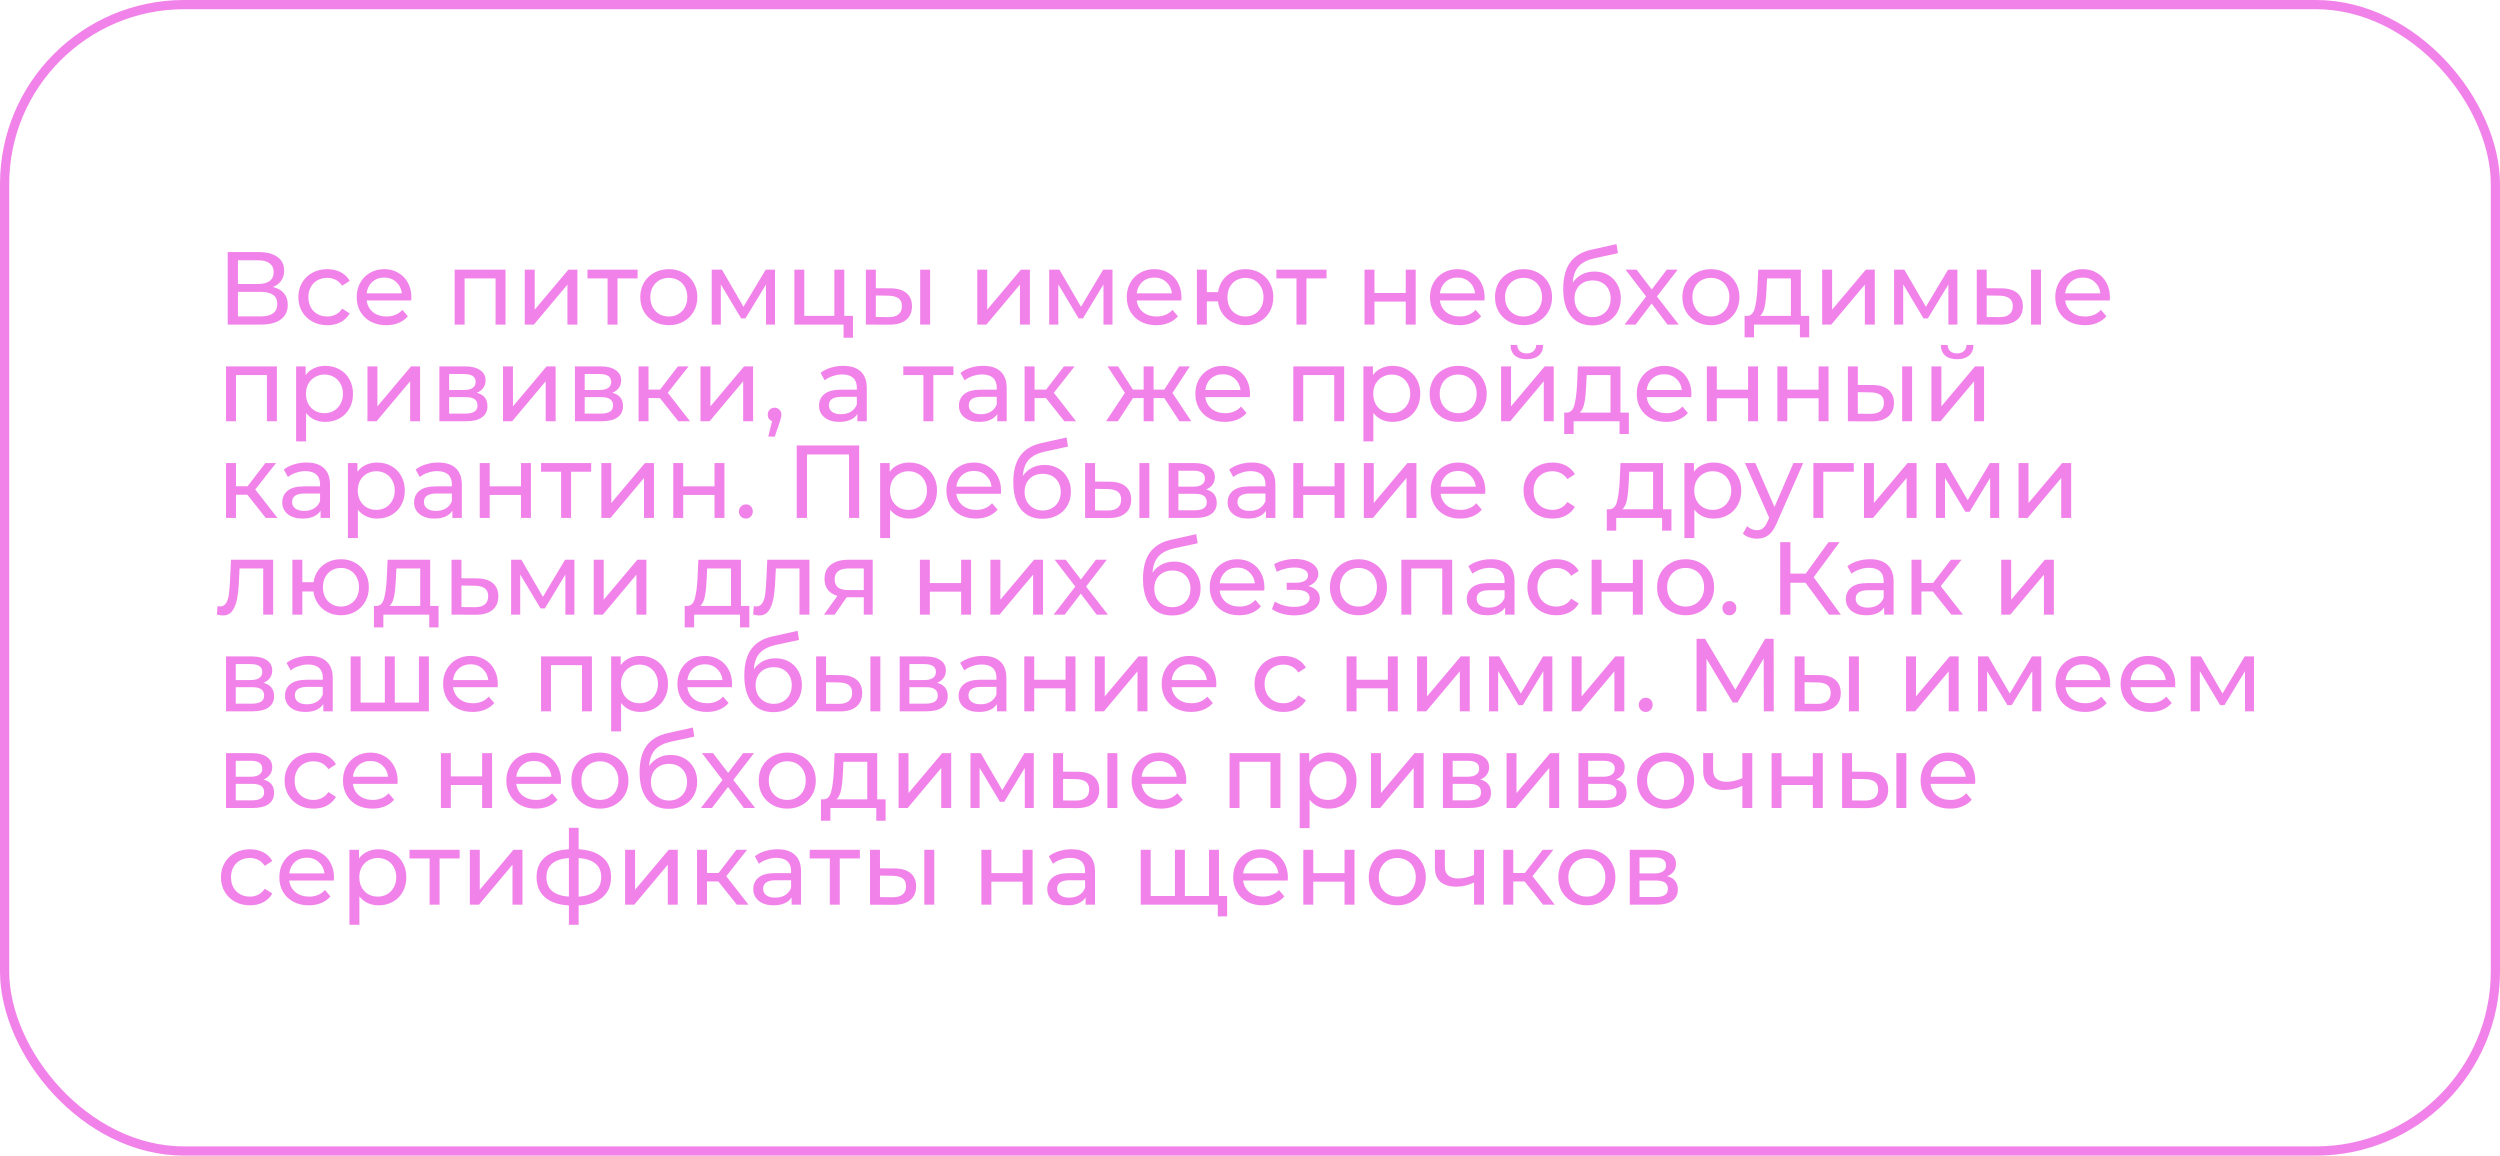
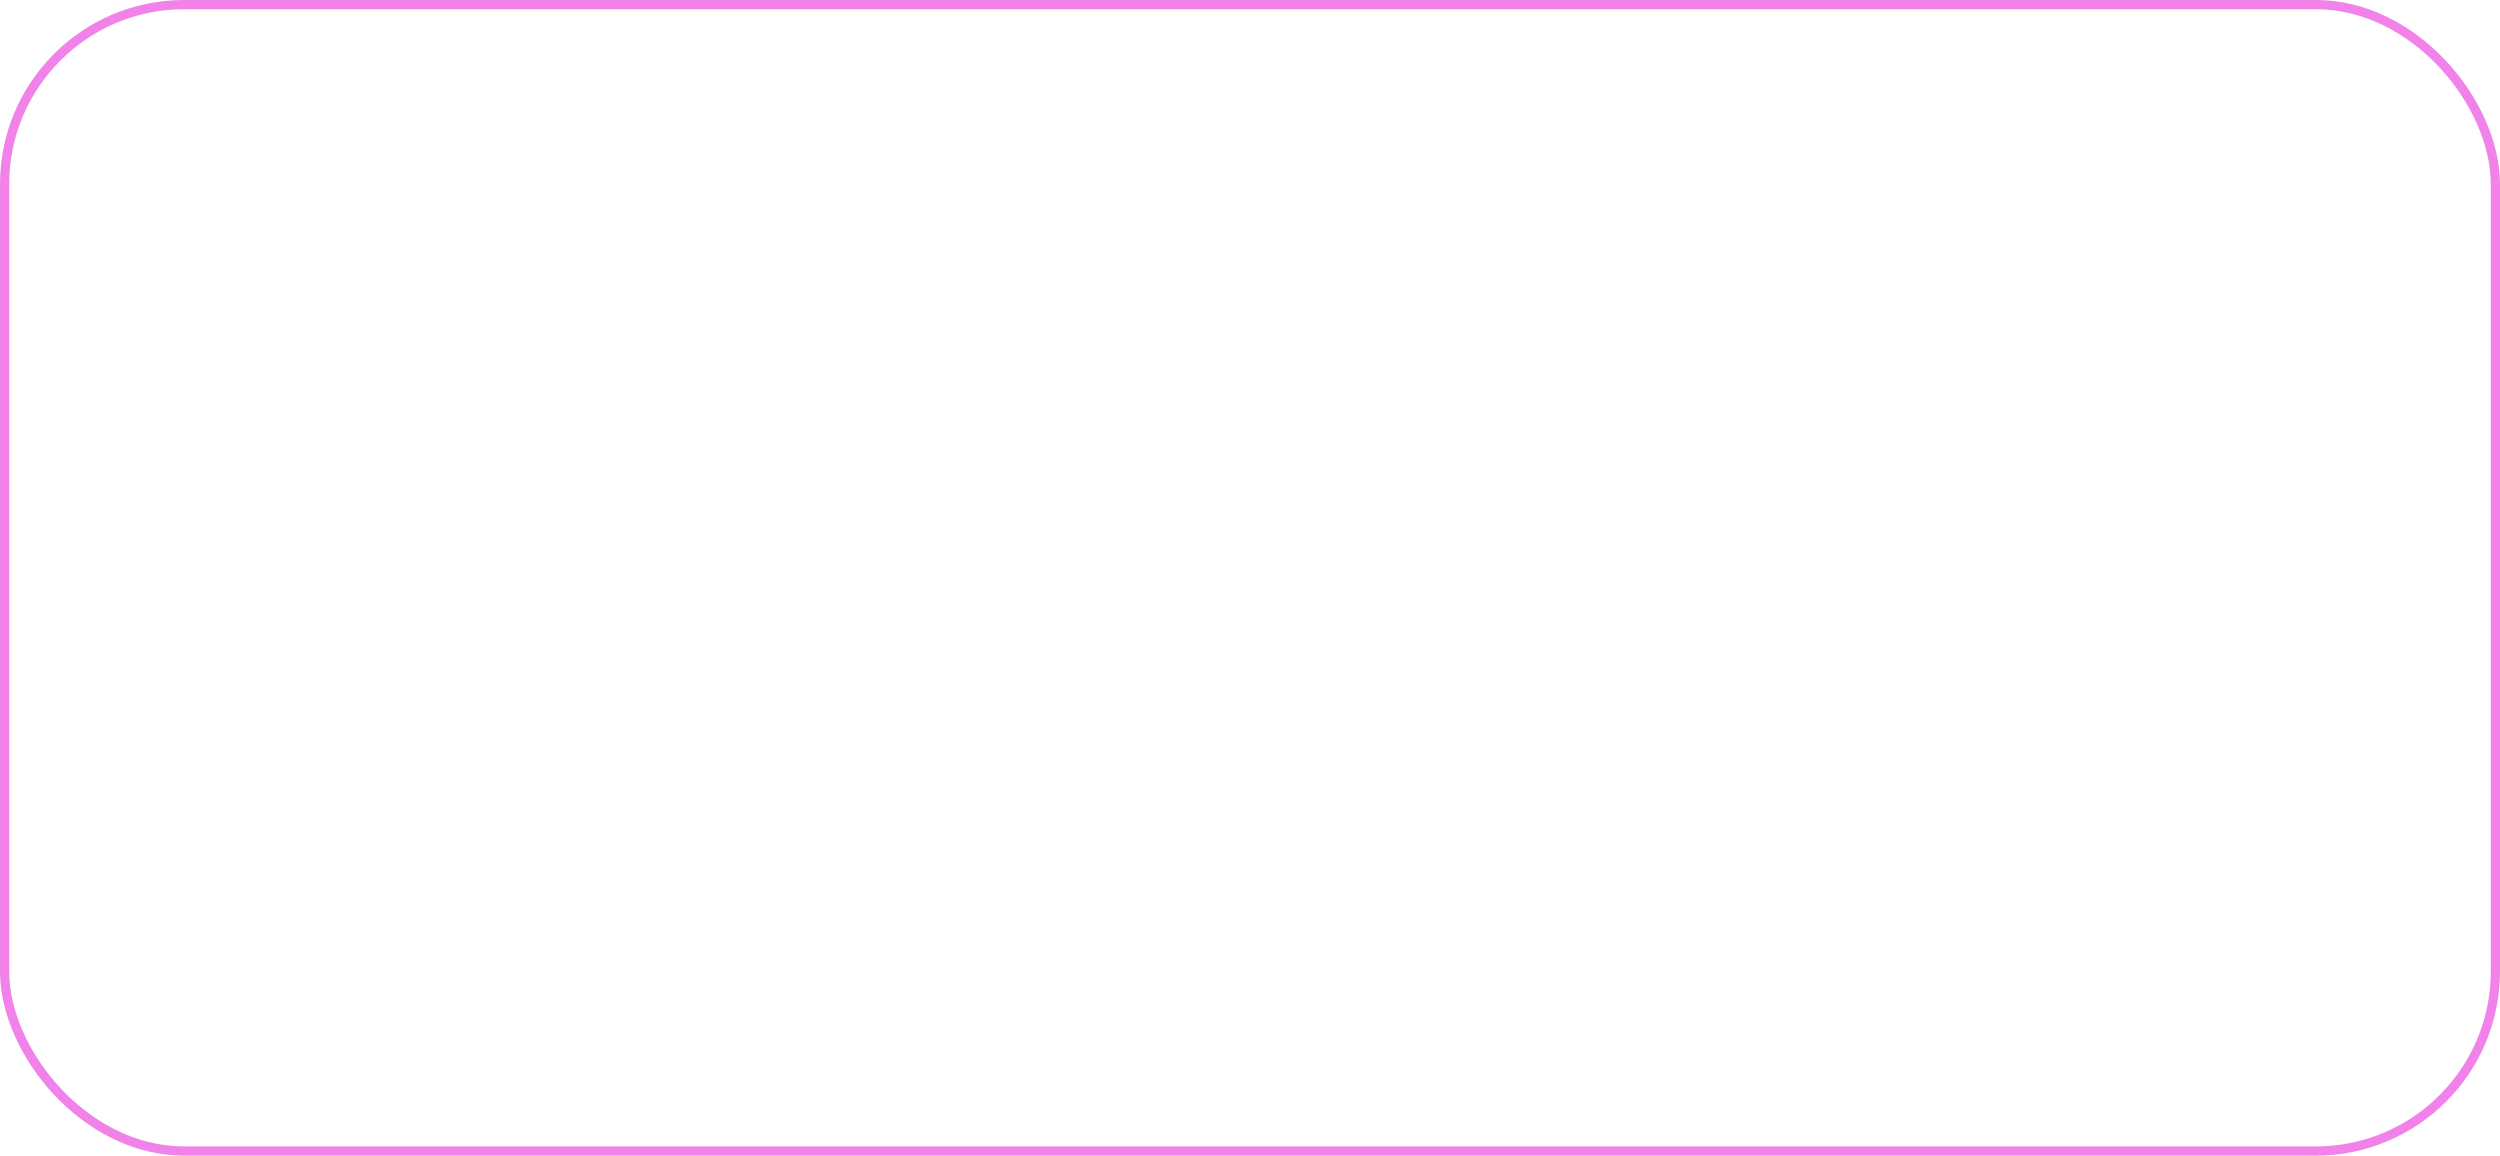
<svg xmlns="http://www.w3.org/2000/svg" width="1086" height="502" viewBox="0 0 1086 502" fill="none">
  <rect x="2" y="2" width="1082" height="498" rx="78" stroke="#F182E9" stroke-width="4" />
-   <path d="M118.525 124.665C120.655 125.175 122.26 126.09 123.34 127.41C124.45 128.7 125.005 130.365 125.005 132.405C125.005 135.135 124 137.25 121.99 138.75C120.01 140.25 117.115 141 113.305 141H98.905V109.5H112.45C115.9 109.5 118.585 110.205 120.505 111.615C122.455 112.995 123.43 114.99 123.43 117.6C123.43 119.31 122.995 120.765 122.125 121.965C121.285 123.165 120.085 124.065 118.525 124.665ZM103.36 123.36H112.135C114.325 123.36 115.99 122.925 117.13 122.055C118.3 121.185 118.885 119.91 118.885 118.23C118.885 116.55 118.3 115.275 117.13 114.405C115.96 113.505 114.295 113.055 112.135 113.055H103.36V123.36ZM113.215 137.445C118.045 137.445 120.46 135.645 120.46 132.045C120.46 130.245 119.845 128.925 118.615 128.085C117.415 127.215 115.615 126.78 113.215 126.78H103.36V137.445H113.215ZM142.198 141.27C139.768 141.27 137.593 140.745 135.673 139.695C133.783 138.645 132.298 137.205 131.218 135.375C130.138 133.515 129.598 131.415 129.598 129.075C129.598 126.735 130.138 124.65 131.218 122.82C132.298 120.96 133.783 119.52 135.673 118.5C137.593 117.45 139.768 116.925 142.198 116.925C144.358 116.925 146.278 117.36 147.958 118.23C149.668 119.1 150.988 120.36 151.918 122.01L148.633 124.125C147.883 122.985 146.953 122.13 145.843 121.56C144.733 120.99 143.503 120.705 142.153 120.705C140.593 120.705 139.183 121.05 137.923 121.74C136.693 122.43 135.718 123.42 134.998 124.71C134.308 125.97 133.963 127.425 133.963 129.075C133.963 130.755 134.308 132.24 134.998 133.53C135.718 134.79 136.693 135.765 137.923 136.455C139.183 137.145 140.593 137.49 142.153 137.49C143.503 137.49 144.733 137.205 145.843 136.635C146.953 136.065 147.883 135.21 148.633 134.07L151.918 136.14C150.988 137.79 149.668 139.065 147.958 139.965C146.278 140.835 144.358 141.27 142.198 141.27ZM178.715 129.21C178.715 129.54 178.685 129.975 178.625 130.515H159.275C159.545 132.615 160.46 134.31 162.02 135.6C163.61 136.86 165.575 137.49 167.915 137.49C170.765 137.49 173.06 136.53 174.8 134.61L177.185 137.4C176.105 138.66 174.755 139.62 173.135 140.28C171.545 140.94 169.76 141.27 167.78 141.27C165.26 141.27 163.025 140.76 161.075 139.74C159.125 138.69 157.61 137.235 156.53 135.375C155.48 133.515 154.955 131.415 154.955 129.075C154.955 126.765 155.465 124.68 156.485 122.82C157.535 120.96 158.96 119.52 160.76 118.5C162.59 117.45 164.645 116.925 166.925 116.925C169.205 116.925 171.23 117.45 173 118.5C174.8 119.52 176.195 120.96 177.185 122.82C178.205 124.68 178.715 126.81 178.715 129.21ZM166.925 120.57C164.855 120.57 163.115 121.2 161.705 122.46C160.325 123.72 159.515 125.37 159.275 127.41H174.575C174.335 125.4 173.51 123.765 172.1 122.505C170.72 121.215 168.995 120.57 166.925 120.57ZM219.596 117.15V141H215.276V120.93H201.821V141H197.501V117.15H219.596ZM227.956 117.15H232.276V134.52L246.901 117.15H250.816V141H246.496V123.63L231.916 141H227.956V117.15ZM276.976 120.93H268.246V141H263.926V120.93H255.196V117.15H276.976V120.93ZM290.553 141.27C288.183 141.27 286.053 140.745 284.163 139.695C282.273 138.645 280.788 137.205 279.708 135.375C278.658 133.515 278.133 131.415 278.133 129.075C278.133 126.735 278.658 124.65 279.708 122.82C280.788 120.96 282.273 119.52 284.163 118.5C286.053 117.45 288.183 116.925 290.553 116.925C292.923 116.925 295.038 117.45 296.898 118.5C298.788 119.52 300.258 120.96 301.308 122.82C302.388 124.65 302.928 126.735 302.928 129.075C302.928 131.415 302.388 133.515 301.308 135.375C300.258 137.205 298.788 138.645 296.898 139.695C295.038 140.745 292.923 141.27 290.553 141.27ZM290.553 137.49C292.083 137.49 293.448 137.145 294.648 136.455C295.878 135.735 296.838 134.745 297.528 133.485C298.218 132.195 298.563 130.725 298.563 129.075C298.563 127.425 298.218 125.97 297.528 124.71C296.838 123.42 295.878 122.43 294.648 121.74C293.448 121.05 292.083 120.705 290.553 120.705C289.023 120.705 287.643 121.05 286.413 121.74C285.213 122.43 284.253 123.42 283.533 124.71C282.843 125.97 282.498 127.425 282.498 129.075C282.498 130.725 282.843 132.195 283.533 133.485C284.253 134.745 285.213 135.735 286.413 136.455C287.643 137.145 289.023 137.49 290.553 137.49ZM336.661 117.15V141H332.746V123.585L323.836 138.3H321.946L313.126 123.54V141H309.166V117.15H313.621L322.981 133.26L332.611 117.15H336.661ZM370.54 137.22V146.715H366.445V141H345.07V117.15H349.39V137.22H362.44V117.15H366.76V137.22H370.54ZM386.894 125.25C389.894 125.28 392.189 125.97 393.779 127.32C395.369 128.67 396.164 130.575 396.164 133.035C396.164 135.615 395.294 137.61 393.554 139.02C391.844 140.4 389.384 141.075 386.174 141.045L376.139 141V117.15H380.459V125.205L386.894 125.25ZM399.719 117.15H404.039V141H399.719V117.15ZM385.859 137.76C387.809 137.79 389.279 137.4 390.269 136.59C391.289 135.78 391.799 134.58 391.799 132.99C391.799 131.43 391.304 130.29 390.314 129.57C389.324 128.85 387.839 128.475 385.859 128.445L380.459 128.355V137.715L385.859 137.76ZM424.523 117.15H428.843V134.52L443.468 117.15H447.383V141H443.063V123.63L428.483 141H424.523V117.15ZM483.263 117.15V141H479.348V123.585L470.438 138.3H468.548L459.728 123.54V141H455.768V117.15H460.223L469.583 133.26L479.213 117.15H483.263ZM513.226 129.21C513.226 129.54 513.196 129.975 513.136 130.515H493.786C494.056 132.615 494.971 134.31 496.531 135.6C498.121 136.86 500.086 137.49 502.426 137.49C505.276 137.49 507.571 136.53 509.311 134.61L511.696 137.4C510.616 138.66 509.266 139.62 507.646 140.28C506.056 140.94 504.271 141.27 502.291 141.27C499.771 141.27 497.536 140.76 495.586 139.74C493.636 138.69 492.121 137.235 491.041 135.375C489.991 133.515 489.466 131.415 489.466 129.075C489.466 126.765 489.976 124.68 490.996 122.82C492.046 120.96 493.471 119.52 495.271 118.5C497.101 117.45 499.156 116.925 501.436 116.925C503.716 116.925 505.741 117.45 507.511 118.5C509.311 119.52 510.706 120.96 511.696 122.82C512.716 124.68 513.226 126.81 513.226 129.21ZM501.436 120.57C499.366 120.57 497.626 121.2 496.216 122.46C494.836 123.72 494.026 125.37 493.786 127.41H509.086C508.846 125.4 508.021 123.765 506.611 122.505C505.231 121.215 503.506 120.57 501.436 120.57ZM541.033 116.925C543.343 116.925 545.413 117.45 547.243 118.5C549.073 119.52 550.513 120.96 551.563 122.82C552.613 124.65 553.138 126.735 553.138 129.075C553.138 131.415 552.613 133.515 551.563 135.375C550.513 137.205 549.073 138.645 547.243 139.695C545.413 140.745 543.343 141.27 541.033 141.27C538.933 141.27 537.028 140.835 535.318 139.965C533.608 139.095 532.198 137.88 531.088 136.32C530.008 134.73 529.333 132.93 529.063 130.92H524.248V141H519.928V117.15H524.248V126.915H529.108C529.408 124.935 530.098 123.195 531.178 121.695C532.288 120.165 533.683 118.995 535.363 118.185C537.073 117.345 538.963 116.925 541.033 116.925ZM541.033 137.49C542.503 137.49 543.823 137.145 544.993 136.455C546.193 135.765 547.138 134.79 547.828 133.53C548.518 132.24 548.863 130.755 548.863 129.075C548.863 127.425 548.518 125.97 547.828 124.71C547.138 123.42 546.193 122.43 544.993 121.74C543.823 121.05 542.503 120.705 541.033 120.705C539.563 120.705 538.228 121.05 537.028 121.74C535.828 122.43 534.883 123.42 534.193 124.71C533.533 125.97 533.203 127.425 533.203 129.075C533.203 130.755 533.533 132.24 534.193 133.53C534.883 134.79 535.828 135.765 537.028 136.455C538.228 137.145 539.563 137.49 541.033 137.49ZM576.243 120.93H567.513V141H563.193V120.93H554.463V117.15H576.243V120.93ZM592.746 117.15H597.066V127.275H610.656V117.15H614.976V141H610.656V131.01H597.066V141H592.746V117.15ZM644.93 129.21C644.93 129.54 644.9 129.975 644.84 130.515H625.49C625.76 132.615 626.675 134.31 628.235 135.6C629.825 136.86 631.79 137.49 634.13 137.49C636.98 137.49 639.275 136.53 641.015 134.61L643.4 137.4C642.32 138.66 640.97 139.62 639.35 140.28C637.76 140.94 635.975 141.27 633.995 141.27C631.475 141.27 629.24 140.76 627.29 139.74C625.34 138.69 623.825 137.235 622.745 135.375C621.695 133.515 621.17 131.415 621.17 129.075C621.17 126.765 621.68 124.68 622.7 122.82C623.75 120.96 625.175 119.52 626.975 118.5C628.805 117.45 630.86 116.925 633.14 116.925C635.42 116.925 637.445 117.45 639.215 118.5C641.015 119.52 642.41 120.96 643.4 122.82C644.42 124.68 644.93 126.81 644.93 129.21ZM633.14 120.57C631.07 120.57 629.33 121.2 627.92 122.46C626.54 123.72 625.73 125.37 625.49 127.41H640.79C640.55 125.4 639.725 123.765 638.315 122.505C636.935 121.215 635.21 120.57 633.14 120.57ZM661.847 141.27C659.477 141.27 657.347 140.745 655.457 139.695C653.567 138.645 652.082 137.205 651.002 135.375C649.952 133.515 649.427 131.415 649.427 129.075C649.427 126.735 649.952 124.65 651.002 122.82C652.082 120.96 653.567 119.52 655.457 118.5C657.347 117.45 659.477 116.925 661.847 116.925C664.217 116.925 666.332 117.45 668.192 118.5C670.082 119.52 671.552 120.96 672.602 122.82C673.682 124.65 674.222 126.735 674.222 129.075C674.222 131.415 673.682 133.515 672.602 135.375C671.552 137.205 670.082 138.645 668.192 139.695C666.332 140.745 664.217 141.27 661.847 141.27ZM661.847 137.49C663.377 137.49 664.742 137.145 665.942 136.455C667.172 135.735 668.132 134.745 668.822 133.485C669.512 132.195 669.857 130.725 669.857 129.075C669.857 127.425 669.512 125.97 668.822 124.71C668.132 123.42 667.172 122.43 665.942 121.74C664.742 121.05 663.377 120.705 661.847 120.705C660.317 120.705 658.937 121.05 657.707 121.74C656.507 122.43 655.547 123.42 654.827 124.71C654.137 125.97 653.792 127.425 653.792 129.075C653.792 130.725 654.137 132.195 654.827 133.485C655.547 134.745 656.507 135.735 657.707 136.455C658.937 137.145 660.317 137.49 661.847 137.49ZM692.61 117.96C694.83 117.96 696.81 118.455 698.55 119.445C700.29 120.435 701.64 121.815 702.6 123.585C703.59 125.325 704.085 127.32 704.085 129.57C704.085 131.88 703.56 133.935 702.51 135.735C701.49 137.505 700.035 138.885 698.145 139.875C696.285 140.865 694.155 141.36 691.755 141.36C687.705 141.36 684.57 139.98 682.35 137.22C680.16 134.43 679.065 130.515 679.065 125.475C679.065 120.585 680.07 116.76 682.08 114C684.09 111.21 687.165 109.365 691.305 108.465L702.195 106.035L702.825 109.995L692.79 112.155C689.67 112.845 687.345 114.015 685.815 115.665C684.285 117.315 683.415 119.685 683.205 122.775C684.225 121.245 685.545 120.06 687.165 119.22C688.785 118.38 690.6 117.96 692.61 117.96ZM691.845 137.76C693.375 137.76 694.725 137.415 695.895 136.725C697.095 136.035 698.025 135.09 698.685 133.89C699.345 132.66 699.675 131.265 699.675 129.705C699.675 127.335 698.955 125.43 697.515 123.99C696.075 122.55 694.185 121.83 691.845 121.83C689.505 121.83 687.6 122.55 686.13 123.99C684.69 125.43 683.97 127.335 683.97 129.705C683.97 131.265 684.3 132.66 684.96 133.89C685.65 135.09 686.595 136.035 687.795 136.725C688.995 137.415 690.345 137.76 691.845 137.76ZM724.359 141L717.474 131.865L710.499 141H705.684L715.089 128.805L706.134 117.15H710.949L717.519 125.745L724.044 117.15H728.769L719.769 128.805L729.264 141H724.359ZM743.234 141.27C740.864 141.27 738.734 140.745 736.844 139.695C734.954 138.645 733.469 137.205 732.389 135.375C731.339 133.515 730.814 131.415 730.814 129.075C730.814 126.735 731.339 124.65 732.389 122.82C733.469 120.96 734.954 119.52 736.844 118.5C738.734 117.45 740.864 116.925 743.234 116.925C745.604 116.925 747.719 117.45 749.579 118.5C751.469 119.52 752.939 120.96 753.989 122.82C755.069 124.65 755.609 126.735 755.609 129.075C755.609 131.415 755.069 133.515 753.989 135.375C752.939 137.205 751.469 138.645 749.579 139.695C747.719 140.745 745.604 141.27 743.234 141.27ZM743.234 137.49C744.764 137.49 746.129 137.145 747.329 136.455C748.559 135.735 749.519 134.745 750.209 133.485C750.899 132.195 751.244 130.725 751.244 129.075C751.244 127.425 750.899 125.97 750.209 124.71C749.519 123.42 748.559 122.43 747.329 121.74C746.129 121.05 744.764 120.705 743.234 120.705C741.704 120.705 740.324 121.05 739.094 121.74C737.894 122.43 736.934 123.42 736.214 124.71C735.524 125.97 735.179 127.425 735.179 129.075C735.179 130.725 735.524 132.195 736.214 133.485C736.934 134.745 737.894 135.735 739.094 136.455C740.324 137.145 741.704 137.49 743.234 137.49ZM785.926 137.22V146.535H781.876V141H761.941V146.535H757.846V137.22H759.106C760.636 137.13 761.686 136.05 762.256 133.98C762.826 131.91 763.216 128.985 763.426 125.205L763.786 117.15H782.281V137.22H785.926ZM767.386 125.52C767.266 128.52 767.011 131.01 766.621 132.99C766.261 134.94 765.586 136.35 764.596 137.22H777.961V120.93H767.611L767.386 125.52ZM791.554 117.15H795.874V134.52L810.499 117.15H814.414V141H810.094V123.63L795.514 141H791.554V117.15ZM850.294 117.15V141H846.379V123.585L837.469 138.3H835.579L826.759 123.54V141H822.799V117.15H827.254L836.614 133.26L846.244 117.15H850.294ZM869.458 125.25C872.458 125.28 874.753 125.97 876.343 127.32C877.933 128.67 878.728 130.575 878.728 133.035C878.728 135.615 877.858 137.61 876.118 139.02C874.408 140.4 871.948 141.075 868.738 141.045L858.703 141V117.15H863.023V125.205L869.458 125.25ZM882.283 117.15H886.603V141H882.283V117.15ZM868.423 137.76C870.373 137.79 871.843 137.4 872.833 136.59C873.853 135.78 874.363 134.58 874.363 132.99C874.363 131.43 873.868 130.29 872.878 129.57C871.888 128.85 870.403 128.475 868.423 128.445L863.023 128.355V137.715L868.423 137.76ZM916.556 129.21C916.556 129.54 916.526 129.975 916.466 130.515H897.116C897.386 132.615 898.301 134.31 899.861 135.6C901.451 136.86 903.416 137.49 905.756 137.49C908.606 137.49 910.901 136.53 912.641 134.61L915.026 137.4C913.946 138.66 912.596 139.62 910.976 140.28C909.386 140.94 907.601 141.27 905.621 141.27C903.101 141.27 900.866 140.76 898.916 139.74C896.966 138.69 895.451 137.235 894.371 135.375C893.321 133.515 892.796 131.415 892.796 129.075C892.796 126.765 893.306 124.68 894.326 122.82C895.376 120.96 896.801 119.52 898.601 118.5C900.431 117.45 902.486 116.925 904.766 116.925C907.046 116.925 909.071 117.45 910.841 118.5C912.641 119.52 914.036 120.96 915.026 122.82C916.046 124.68 916.556 126.81 916.556 129.21ZM904.766 120.57C902.696 120.57 900.956 121.2 899.546 122.46C898.166 123.72 897.356 125.37 897.116 127.41H912.416C912.176 125.4 911.351 123.765 909.941 122.505C908.561 121.215 906.836 120.57 904.766 120.57ZM120.28 159.15V183H115.96V162.93H102.505V183H98.185V159.15H120.28ZM141.284 158.925C143.594 158.925 145.664 159.435 147.494 160.455C149.324 161.475 150.749 162.9 151.769 164.73C152.819 166.56 153.344 168.675 153.344 171.075C153.344 173.475 152.819 175.605 151.769 177.465C150.749 179.295 149.324 180.72 147.494 181.74C145.664 182.76 143.594 183.27 141.284 183.27C139.574 183.27 137.999 182.94 136.559 182.28C135.149 181.62 133.949 180.66 132.959 179.4V191.73H128.639V159.15H132.779V162.93C133.739 161.61 134.954 160.62 136.424 159.96C137.894 159.27 139.514 158.925 141.284 158.925ZM140.924 179.49C142.454 179.49 143.819 179.145 145.019 178.455C146.249 177.735 147.209 176.745 147.899 175.485C148.619 174.195 148.979 172.725 148.979 171.075C148.979 169.425 148.619 167.97 147.899 166.71C147.209 165.42 146.249 164.43 145.019 163.74C143.819 163.05 142.454 162.705 140.924 162.705C139.424 162.705 138.059 163.065 136.829 163.785C135.629 164.475 134.669 165.45 133.949 166.71C133.259 167.97 132.914 169.425 132.914 171.075C132.914 172.725 133.259 174.195 133.949 175.485C134.639 176.745 135.599 177.735 136.829 178.455C138.059 179.145 139.424 179.49 140.924 179.49ZM159.621 159.15H163.941V176.52L178.566 159.15H182.481V183H178.161V165.63L163.581 183H159.621V159.15ZM207.111 170.625C210.201 171.405 211.746 173.34 211.746 176.43C211.746 178.53 210.951 180.15 209.361 181.29C207.801 182.43 205.461 183 202.341 183H190.866V159.15H201.936C204.756 159.15 206.961 159.69 208.551 160.77C210.141 161.82 210.936 163.32 210.936 165.27C210.936 166.53 210.591 167.625 209.901 168.555C209.241 169.455 208.311 170.145 207.111 170.625ZM195.096 169.41H201.576C203.226 169.41 204.471 169.11 205.311 168.51C206.181 167.91 206.616 167.04 206.616 165.9C206.616 163.62 204.936 162.48 201.576 162.48H195.096V169.41ZM202.026 179.67C203.826 179.67 205.176 179.385 206.076 178.815C206.976 178.245 207.426 177.36 207.426 176.16C207.426 174.93 207.006 174.015 206.166 173.415C205.356 172.815 204.066 172.515 202.296 172.515H195.096V179.67H202.026ZM218.507 159.15H222.827V176.52L237.452 159.15H241.367V183H237.047V165.63L222.467 183H218.507V159.15ZM265.997 170.625C269.087 171.405 270.632 173.34 270.632 176.43C270.632 178.53 269.837 180.15 268.247 181.29C266.687 182.43 264.347 183 261.227 183H249.752V159.15H260.822C263.642 159.15 265.847 159.69 267.437 160.77C269.027 161.82 269.822 163.32 269.822 165.27C269.822 166.53 269.477 167.625 268.787 168.555C268.127 169.455 267.197 170.145 265.997 170.625ZM253.982 169.41H260.462C262.112 169.41 263.357 169.11 264.197 168.51C265.067 167.91 265.502 167.04 265.502 165.9C265.502 163.62 263.822 162.48 260.462 162.48H253.982V169.41ZM260.912 179.67C262.712 179.67 264.062 179.385 264.962 178.815C265.862 178.245 266.312 177.36 266.312 176.16C266.312 174.93 265.892 174.015 265.052 173.415C264.242 172.815 262.952 172.515 261.182 172.515H253.982V179.67H260.912ZM286.664 172.92H281.714V183H277.394V159.15H281.714V169.23H286.754L294.494 159.15H299.129L290.084 170.625L299.759 183H294.674L286.664 172.92ZM304.289 159.15H308.609V176.52L323.234 159.15H327.149V183H322.829V165.63L308.249 183H304.289V159.15ZM336.524 177.105C337.364 177.105 338.054 177.405 338.594 178.005C339.164 178.575 339.449 179.295 339.449 180.165C339.449 180.615 339.389 181.05 339.269 181.47C339.179 181.89 338.984 182.535 338.684 183.405L336.569 189.66H333.734L335.399 182.955C334.829 182.745 334.364 182.4 334.004 181.92C333.674 181.41 333.509 180.825 333.509 180.165C333.509 179.265 333.794 178.53 334.364 177.96C334.934 177.39 335.654 177.105 336.524 177.105ZM366.319 158.925C369.619 158.925 372.139 159.735 373.879 161.355C375.649 162.975 376.534 165.39 376.534 168.6V183H372.439V179.85C371.719 180.96 370.684 181.815 369.334 182.415C368.014 182.985 366.439 183.27 364.609 183.27C361.939 183.27 359.794 182.625 358.174 181.335C356.584 180.045 355.789 178.35 355.789 176.25C355.789 174.15 356.554 172.47 358.084 171.21C359.614 169.92 362.044 169.275 365.374 169.275H372.214V168.42C372.214 166.56 371.674 165.135 370.594 164.145C369.514 163.155 367.924 162.66 365.824 162.66C364.414 162.66 363.034 162.9 361.684 163.38C360.334 163.83 359.194 164.445 358.264 165.225L356.464 161.985C357.694 160.995 359.164 160.245 360.874 159.735C362.584 159.195 364.399 158.925 366.319 158.925ZM365.329 179.94C366.979 179.94 368.404 179.58 369.604 178.86C370.804 178.11 371.674 177.06 372.214 175.71V172.38H365.554C361.894 172.38 360.064 173.61 360.064 176.07C360.064 177.27 360.529 178.215 361.459 178.905C362.389 179.595 363.679 179.94 365.329 179.94ZM414.173 162.93H405.443V183H401.123V162.93H392.393V159.15H414.173V162.93ZM427.095 158.925C430.395 158.925 432.915 159.735 434.655 161.355C436.425 162.975 437.31 165.39 437.31 168.6V183H433.215V179.85C432.495 180.96 431.46 181.815 430.11 182.415C428.79 182.985 427.215 183.27 425.385 183.27C422.715 183.27 420.57 182.625 418.95 181.335C417.36 180.045 416.565 178.35 416.565 176.25C416.565 174.15 417.33 172.47 418.86 171.21C420.39 169.92 422.82 169.275 426.15 169.275H432.99V168.42C432.99 166.56 432.45 165.135 431.37 164.145C430.29 163.155 428.7 162.66 426.6 162.66C425.19 162.66 423.81 162.9 422.46 163.38C421.11 163.83 419.97 164.445 419.04 165.225L417.24 161.985C418.47 160.995 419.94 160.245 421.65 159.735C423.36 159.195 425.175 158.925 427.095 158.925ZM426.105 179.94C427.755 179.94 429.18 179.58 430.38 178.86C431.58 178.11 432.45 177.06 432.99 175.71V172.38H426.33C422.67 172.38 420.84 173.61 420.84 176.07C420.84 177.27 421.305 178.215 422.235 178.905C423.165 179.595 424.455 179.94 426.105 179.94ZM454.359 172.92H449.409V183H445.089V159.15H449.409V169.23H454.449L462.189 159.15H466.824L457.779 170.625L467.454 183H462.369L454.359 172.92ZM505.759 172.92H501.124V183H496.804V172.92H492.169L485.599 183H480.469L488.659 170.67L481.099 159.15H485.689L492.124 169.23H496.804V159.15H501.124V169.23H505.804L512.239 159.15H516.874L509.314 170.715L517.504 183H512.374L505.759 172.92ZM543.021 171.21C543.021 171.54 542.991 171.975 542.931 172.515H523.581C523.851 174.615 524.766 176.31 526.326 177.6C527.916 178.86 529.881 179.49 532.221 179.49C535.071 179.49 537.366 178.53 539.106 176.61L541.491 179.4C540.411 180.66 539.061 181.62 537.441 182.28C535.851 182.94 534.066 183.27 532.086 183.27C529.566 183.27 527.331 182.76 525.381 181.74C523.431 180.69 521.916 179.235 520.836 177.375C519.786 175.515 519.261 173.415 519.261 171.075C519.261 168.765 519.771 166.68 520.791 164.82C521.841 162.96 523.266 161.52 525.066 160.5C526.896 159.45 528.951 158.925 531.231 158.925C533.511 158.925 535.536 159.45 537.306 160.5C539.106 161.52 540.501 162.96 541.491 164.82C542.511 166.68 543.021 168.81 543.021 171.21ZM531.231 162.57C529.161 162.57 527.421 163.2 526.011 164.46C524.631 165.72 523.821 167.37 523.581 169.41H538.881C538.641 167.4 537.816 165.765 536.406 164.505C535.026 163.215 533.301 162.57 531.231 162.57ZM583.903 159.15V183H579.583V162.93H566.128V183H561.808V159.15H583.903ZM604.907 158.925C607.217 158.925 609.287 159.435 611.117 160.455C612.947 161.475 614.372 162.9 615.392 164.73C616.442 166.56 616.967 168.675 616.967 171.075C616.967 173.475 616.442 175.605 615.392 177.465C614.372 179.295 612.947 180.72 611.117 181.74C609.287 182.76 607.217 183.27 604.907 183.27C603.197 183.27 601.622 182.94 600.182 182.28C598.772 181.62 597.572 180.66 596.582 179.4V191.73H592.262V159.15H596.402V162.93C597.362 161.61 598.577 160.62 600.047 159.96C601.517 159.27 603.137 158.925 604.907 158.925ZM604.547 179.49C606.077 179.49 607.442 179.145 608.642 178.455C609.872 177.735 610.832 176.745 611.522 175.485C612.242 174.195 612.602 172.725 612.602 171.075C612.602 169.425 612.242 167.97 611.522 166.71C610.832 165.42 609.872 164.43 608.642 163.74C607.442 163.05 606.077 162.705 604.547 162.705C603.047 162.705 601.682 163.065 600.452 163.785C599.252 164.475 598.292 165.45 597.572 166.71C596.882 167.97 596.537 169.425 596.537 171.075C596.537 172.725 596.882 174.195 597.572 175.485C598.262 176.745 599.222 177.735 600.452 178.455C601.682 179.145 603.047 179.49 604.547 179.49ZM633.459 183.27C631.089 183.27 628.959 182.745 627.069 181.695C625.179 180.645 623.694 179.205 622.614 177.375C621.564 175.515 621.039 173.415 621.039 171.075C621.039 168.735 621.564 166.65 622.614 164.82C623.694 162.96 625.179 161.52 627.069 160.5C628.959 159.45 631.089 158.925 633.459 158.925C635.829 158.925 637.944 159.45 639.804 160.5C641.694 161.52 643.164 162.96 644.214 164.82C645.294 166.65 645.834 168.735 645.834 171.075C645.834 173.415 645.294 175.515 644.214 177.375C643.164 179.205 641.694 180.645 639.804 181.695C637.944 182.745 635.829 183.27 633.459 183.27ZM633.459 179.49C634.989 179.49 636.354 179.145 637.554 178.455C638.784 177.735 639.744 176.745 640.434 175.485C641.124 174.195 641.469 172.725 641.469 171.075C641.469 169.425 641.124 167.97 640.434 166.71C639.744 165.42 638.784 164.43 637.554 163.74C636.354 163.05 634.989 162.705 633.459 162.705C631.929 162.705 630.549 163.05 629.319 163.74C628.119 164.43 627.159 165.42 626.439 166.71C625.749 167.97 625.404 169.425 625.404 171.075C625.404 172.725 625.749 174.195 626.439 175.485C627.159 176.745 628.119 177.735 629.319 178.455C630.549 179.145 631.929 179.49 633.459 179.49ZM652.072 159.15H656.392V176.52L671.017 159.15H674.932V183H670.612V165.63L656.032 183H652.072V159.15ZM663.232 156.045C661.012 156.045 659.287 155.52 658.057 154.47C656.827 153.39 656.197 151.845 656.167 149.835H659.092C659.122 150.945 659.497 151.845 660.217 152.535C660.967 153.195 661.957 153.525 663.187 153.525C664.417 153.525 665.407 153.195 666.157 152.535C666.907 151.845 667.297 150.945 667.327 149.835H670.342C670.312 151.845 669.667 153.39 668.407 154.47C667.147 155.52 665.422 156.045 663.232 156.045ZM707.572 179.22V188.535H703.522V183H683.587V188.535H679.492V179.22H680.752C682.282 179.13 683.332 178.05 683.902 175.98C684.472 173.91 684.862 170.985 685.072 167.205L685.432 159.15H703.927V179.22H707.572ZM689.032 167.52C688.912 170.52 688.657 173.01 688.267 174.99C687.907 176.94 687.232 178.35 686.242 179.22H699.607V162.93H689.257L689.032 167.52ZM734.755 171.21C734.755 171.54 734.725 171.975 734.665 172.515H715.315C715.585 174.615 716.5 176.31 718.06 177.6C719.65 178.86 721.615 179.49 723.955 179.49C726.805 179.49 729.1 178.53 730.84 176.61L733.225 179.4C732.145 180.66 730.795 181.62 729.175 182.28C727.585 182.94 725.8 183.27 723.82 183.27C721.3 183.27 719.065 182.76 717.115 181.74C715.165 180.69 713.65 179.235 712.57 177.375C711.52 175.515 710.995 173.415 710.995 171.075C710.995 168.765 711.505 166.68 712.525 164.82C713.575 162.96 715 161.52 716.8 160.5C718.63 159.45 720.685 158.925 722.965 158.925C725.245 158.925 727.27 159.45 729.04 160.5C730.84 161.52 732.235 162.96 733.225 164.82C734.245 166.68 734.755 168.81 734.755 171.21ZM722.965 162.57C720.895 162.57 719.155 163.2 717.745 164.46C716.365 165.72 715.555 167.37 715.315 169.41H730.615C730.375 167.4 729.55 165.765 728.14 164.505C726.76 163.215 725.035 162.57 722.965 162.57ZM741.456 159.15H745.776V169.275H759.366V159.15H763.686V183H759.366V173.01H745.776V183H741.456V159.15ZM772.086 159.15H776.406V169.275H789.996V159.15H794.316V183H789.996V173.01H776.406V183H772.086V159.15ZM813.471 167.25C816.471 167.28 818.766 167.97 820.356 169.32C821.946 170.67 822.741 172.575 822.741 175.035C822.741 177.615 821.871 179.61 820.131 181.02C818.421 182.4 815.961 183.075 812.751 183.045L802.716 183V159.15H807.036V167.205L813.471 167.25ZM826.296 159.15H830.616V183H826.296V159.15ZM812.436 179.76C814.386 179.79 815.856 179.4 816.846 178.59C817.866 177.78 818.376 176.58 818.376 174.99C818.376 173.43 817.881 172.29 816.891 171.57C815.901 170.85 814.416 170.475 812.436 170.445L807.036 170.355V179.715L812.436 179.76ZM839.015 159.15H843.335V176.52L857.96 159.15H861.875V183H857.555V165.63L842.975 183H839.015V159.15ZM850.175 156.045C847.955 156.045 846.23 155.52 845 154.47C843.77 153.39 843.14 151.845 843.11 149.835H846.035C846.065 150.945 846.44 151.845 847.16 152.535C847.91 153.195 848.9 153.525 850.13 153.525C851.36 153.525 852.35 153.195 853.1 152.535C853.85 151.845 854.24 150.945 854.27 149.835H857.285C857.255 151.845 856.61 153.39 855.35 154.47C854.09 155.52 852.365 156.045 850.175 156.045ZM107.455 214.92H102.505V225H98.185V201.15H102.505V211.23H107.545L115.285 201.15H119.92L110.875 212.625L120.55 225H115.465L107.455 214.92ZM133.145 200.925C136.445 200.925 138.965 201.735 140.705 203.355C142.475 204.975 143.36 207.39 143.36 210.6V225H139.265V221.85C138.545 222.96 137.51 223.815 136.16 224.415C134.84 224.985 133.265 225.27 131.435 225.27C128.765 225.27 126.62 224.625 125 223.335C123.41 222.045 122.615 220.35 122.615 218.25C122.615 216.15 123.38 214.47 124.91 213.21C126.44 211.92 128.87 211.275 132.2 211.275H139.04V210.42C139.04 208.56 138.5 207.135 137.42 206.145C136.34 205.155 134.75 204.66 132.65 204.66C131.24 204.66 129.86 204.9 128.51 205.38C127.16 205.83 126.02 206.445 125.09 207.225L123.29 203.985C124.52 202.995 125.99 202.245 127.7 201.735C129.41 201.195 131.225 200.925 133.145 200.925ZM132.155 221.94C133.805 221.94 135.23 221.58 136.43 220.86C137.63 220.11 138.5 219.06 139.04 217.71V214.38H132.38C128.72 214.38 126.89 215.61 126.89 218.07C126.89 219.27 127.355 220.215 128.285 220.905C129.215 221.595 130.505 221.94 132.155 221.94ZM163.784 200.925C166.094 200.925 168.164 201.435 169.994 202.455C171.824 203.475 173.249 204.9 174.269 206.73C175.319 208.56 175.844 210.675 175.844 213.075C175.844 215.475 175.319 217.605 174.269 219.465C173.249 221.295 171.824 222.72 169.994 223.74C168.164 224.76 166.094 225.27 163.784 225.27C162.074 225.27 160.499 224.94 159.059 224.28C157.649 223.62 156.449 222.66 155.459 221.4V233.73H151.139V201.15H155.279V204.93C156.239 203.61 157.454 202.62 158.924 201.96C160.394 201.27 162.014 200.925 163.784 200.925ZM163.424 221.49C164.954 221.49 166.319 221.145 167.519 220.455C168.749 219.735 169.709 218.745 170.399 217.485C171.119 216.195 171.479 214.725 171.479 213.075C171.479 211.425 171.119 209.97 170.399 208.71C169.709 207.42 168.749 206.43 167.519 205.74C166.319 205.05 164.954 204.705 163.424 204.705C161.924 204.705 160.559 205.065 159.329 205.785C158.129 206.475 157.169 207.45 156.449 208.71C155.759 209.97 155.414 211.425 155.414 213.075C155.414 214.725 155.759 216.195 156.449 217.485C157.139 218.745 158.099 219.735 159.329 220.455C160.559 221.145 161.924 221.49 163.424 221.49ZM190.406 200.925C193.706 200.925 196.226 201.735 197.966 203.355C199.736 204.975 200.621 207.39 200.621 210.6V225H196.526V221.85C195.806 222.96 194.771 223.815 193.421 224.415C192.101 224.985 190.526 225.27 188.696 225.27C186.026 225.27 183.881 224.625 182.261 223.335C180.671 222.045 179.876 220.35 179.876 218.25C179.876 216.15 180.641 214.47 182.171 213.21C183.701 211.92 186.131 211.275 189.461 211.275H196.301V210.42C196.301 208.56 195.761 207.135 194.681 206.145C193.601 205.155 192.011 204.66 189.911 204.66C188.501 204.66 187.121 204.9 185.771 205.38C184.421 205.83 183.281 206.445 182.351 207.225L180.551 203.985C181.781 202.995 183.251 202.245 184.961 201.735C186.671 201.195 188.486 200.925 190.406 200.925ZM189.416 221.94C191.066 221.94 192.491 221.58 193.691 220.86C194.891 220.11 195.761 219.06 196.301 217.71V214.38H189.641C185.981 214.38 184.151 215.61 184.151 218.07C184.151 219.27 184.616 220.215 185.546 220.905C186.476 221.595 187.766 221.94 189.416 221.94ZM208.4 201.15H212.72V211.275H226.31V201.15H230.63V225H226.31V215.01H212.72V225H208.4V201.15ZM256.805 204.93H248.075V225H243.755V204.93H235.025V201.15H256.805V204.93ZM261.222 201.15H265.542V218.52L280.167 201.15H284.082V225H279.762V207.63L265.182 225H261.222V201.15ZM292.467 201.15H296.787V211.275H310.377V201.15H314.697V225H310.377V215.01H296.787V225H292.467V201.15ZM324.042 225.27C323.202 225.27 322.482 224.985 321.882 224.415C321.282 223.815 320.982 223.065 320.982 222.165C320.982 221.295 321.282 220.575 321.882 220.005C322.482 219.405 323.202 219.105 324.042 219.105C324.882 219.105 325.587 219.39 326.157 219.96C326.727 220.53 327.012 221.265 327.012 222.165C327.012 223.065 326.712 223.815 326.112 224.415C325.542 224.985 324.852 225.27 324.042 225.27ZM373.232 193.5V225H368.822V197.415H350.552V225H346.097V193.5H373.232ZM394.98 200.925C397.29 200.925 399.36 201.435 401.19 202.455C403.02 203.475 404.445 204.9 405.465 206.73C406.515 208.56 407.04 210.675 407.04 213.075C407.04 215.475 406.515 217.605 405.465 219.465C404.445 221.295 403.02 222.72 401.19 223.74C399.36 224.76 397.29 225.27 394.98 225.27C393.27 225.27 391.695 224.94 390.255 224.28C388.845 223.62 387.645 222.66 386.655 221.4V233.73H382.335V201.15H386.475V204.93C387.435 203.61 388.65 202.62 390.12 201.96C391.59 201.27 393.21 200.925 394.98 200.925ZM394.62 221.49C396.15 221.49 397.515 221.145 398.715 220.455C399.945 219.735 400.905 218.745 401.595 217.485C402.315 216.195 402.675 214.725 402.675 213.075C402.675 211.425 402.315 209.97 401.595 208.71C400.905 207.42 399.945 206.43 398.715 205.74C397.515 205.05 396.15 204.705 394.62 204.705C393.12 204.705 391.755 205.065 390.525 205.785C389.325 206.475 388.365 207.45 387.645 208.71C386.955 209.97 386.61 211.425 386.61 213.075C386.61 214.725 386.955 216.195 387.645 217.485C388.335 218.745 389.295 219.735 390.525 220.455C391.755 221.145 393.12 221.49 394.62 221.49ZM434.872 213.21C434.872 213.54 434.842 213.975 434.782 214.515H415.432C415.702 216.615 416.617 218.31 418.177 219.6C419.767 220.86 421.732 221.49 424.072 221.49C426.922 221.49 429.217 220.53 430.957 218.61L433.342 221.4C432.262 222.66 430.912 223.62 429.292 224.28C427.702 224.94 425.917 225.27 423.937 225.27C421.417 225.27 419.182 224.76 417.232 223.74C415.282 222.69 413.767 221.235 412.687 219.375C411.637 217.515 411.112 215.415 411.112 213.075C411.112 210.765 411.622 208.68 412.642 206.82C413.692 204.96 415.117 203.52 416.917 202.5C418.747 201.45 420.802 200.925 423.082 200.925C425.362 200.925 427.387 201.45 429.157 202.5C430.957 203.52 432.352 204.96 433.342 206.82C434.362 208.68 434.872 210.81 434.872 213.21ZM423.082 204.57C421.012 204.57 419.272 205.2 417.862 206.46C416.482 207.72 415.672 209.37 415.432 211.41H430.732C430.492 209.4 429.667 207.765 428.257 206.505C426.877 205.215 425.152 204.57 423.082 204.57ZM453.724 201.96C455.944 201.96 457.924 202.455 459.664 203.445C461.404 204.435 462.754 205.815 463.714 207.585C464.704 209.325 465.199 211.32 465.199 213.57C465.199 215.88 464.674 217.935 463.624 219.735C462.604 221.505 461.149 222.885 459.259 223.875C457.399 224.865 455.269 225.36 452.869 225.36C448.819 225.36 445.684 223.98 443.464 221.22C441.274 218.43 440.179 214.515 440.179 209.475C440.179 204.585 441.184 200.76 443.194 198C445.204 195.21 448.279 193.365 452.419 192.465L463.309 190.035L463.939 193.995L453.904 196.155C450.784 196.845 448.459 198.015 446.929 199.665C445.399 201.315 444.529 203.685 444.319 206.775C445.339 205.245 446.659 204.06 448.279 203.22C449.899 202.38 451.714 201.96 453.724 201.96ZM452.959 221.76C454.489 221.76 455.839 221.415 457.009 220.725C458.209 220.035 459.139 219.09 459.799 217.89C460.459 216.66 460.789 215.265 460.789 213.705C460.789 211.335 460.069 209.43 458.629 207.99C457.189 206.55 455.299 205.83 452.959 205.83C450.619 205.83 448.714 206.55 447.244 207.99C445.804 209.43 445.084 211.335 445.084 213.705C445.084 215.265 445.414 216.66 446.074 217.89C446.764 219.09 447.709 220.035 448.909 220.725C450.109 221.415 451.459 221.76 452.959 221.76ZM482.124 209.25C485.124 209.28 487.419 209.97 489.009 211.32C490.599 212.67 491.394 214.575 491.394 217.035C491.394 219.615 490.524 221.61 488.784 223.02C487.074 224.4 484.614 225.075 481.404 225.045L471.369 225V201.15H475.689V209.205L482.124 209.25ZM494.949 201.15H499.269V225H494.949V201.15ZM481.089 221.76C483.039 221.79 484.509 221.4 485.499 220.59C486.519 219.78 487.029 218.58 487.029 216.99C487.029 215.43 486.534 214.29 485.544 213.57C484.554 212.85 483.069 212.475 481.089 212.445L475.689 212.355V221.715L481.089 221.76ZM523.912 212.625C527.002 213.405 528.547 215.34 528.547 218.43C528.547 220.53 527.752 222.15 526.162 223.29C524.602 224.43 522.262 225 519.142 225H507.667V201.15H518.737C521.557 201.15 523.762 201.69 525.352 202.77C526.942 203.82 527.737 205.32 527.737 207.27C527.737 208.53 527.392 209.625 526.702 210.555C526.042 211.455 525.112 212.145 523.912 212.625ZM511.897 211.41H518.377C520.027 211.41 521.272 211.11 522.112 210.51C522.982 209.91 523.417 209.04 523.417 207.9C523.417 205.62 521.737 204.48 518.377 204.48H511.897V211.41ZM518.827 221.67C520.627 221.67 521.977 221.385 522.877 220.815C523.777 220.245 524.227 219.36 524.227 218.16C524.227 216.93 523.807 216.015 522.967 215.415C522.157 214.815 520.867 214.515 519.097 214.515H511.897V221.67H518.827ZM543.814 200.925C547.114 200.925 549.634 201.735 551.374 203.355C553.144 204.975 554.029 207.39 554.029 210.6V225H549.934V221.85C549.214 222.96 548.179 223.815 546.829 224.415C545.509 224.985 543.934 225.27 542.104 225.27C539.434 225.27 537.289 224.625 535.669 223.335C534.079 222.045 533.284 220.35 533.284 218.25C533.284 216.15 534.049 214.47 535.579 213.21C537.109 211.92 539.539 211.275 542.869 211.275H549.709V210.42C549.709 208.56 549.169 207.135 548.089 206.145C547.009 205.155 545.419 204.66 543.319 204.66C541.909 204.66 540.529 204.9 539.179 205.38C537.829 205.83 536.689 206.445 535.759 207.225L533.959 203.985C535.189 202.995 536.659 202.245 538.369 201.735C540.079 201.195 541.894 200.925 543.814 200.925ZM542.824 221.94C544.474 221.94 545.899 221.58 547.099 220.86C548.299 220.11 549.169 219.06 549.709 217.71V214.38H543.049C539.389 214.38 537.559 215.61 537.559 218.07C537.559 219.27 538.024 220.215 538.954 220.905C539.884 221.595 541.174 221.94 542.824 221.94ZM561.808 201.15H566.128V211.275H579.718V201.15H584.038V225H579.718V215.01H566.128V225H561.808V201.15ZM592.438 201.15H596.758V218.52L611.383 201.15H615.298V225H610.978V207.63L596.398 225H592.438V201.15ZM645.238 213.21C645.238 213.54 645.208 213.975 645.148 214.515H625.798C626.068 216.615 626.983 218.31 628.543 219.6C630.133 220.86 632.098 221.49 634.438 221.49C637.288 221.49 639.583 220.53 641.323 218.61L643.708 221.4C642.628 222.66 641.278 223.62 639.658 224.28C638.068 224.94 636.283 225.27 634.303 225.27C631.783 225.27 629.548 224.76 627.598 223.74C625.648 222.69 624.133 221.235 623.053 219.375C622.003 217.515 621.478 215.415 621.478 213.075C621.478 210.765 621.988 208.68 623.008 206.82C624.058 204.96 625.483 203.52 627.283 202.5C629.113 201.45 631.168 200.925 633.448 200.925C635.728 200.925 637.753 201.45 639.523 202.5C641.323 203.52 642.718 204.96 643.708 206.82C644.728 208.68 645.238 210.81 645.238 213.21ZM633.448 204.57C631.378 204.57 629.638 205.2 628.228 206.46C626.848 207.72 626.038 209.37 625.798 211.41H641.098C640.858 209.4 640.033 207.765 638.623 206.505C637.243 205.215 635.518 204.57 633.448 204.57ZM674.42 225.27C671.99 225.27 669.815 224.745 667.895 223.695C666.005 222.645 664.52 221.205 663.44 219.375C662.36 217.515 661.82 215.415 661.82 213.075C661.82 210.735 662.36 208.65 663.44 206.82C664.52 204.96 666.005 203.52 667.895 202.5C669.815 201.45 671.99 200.925 674.42 200.925C676.58 200.925 678.5 201.36 680.18 202.23C681.89 203.1 683.21 204.36 684.14 206.01L680.855 208.125C680.105 206.985 679.175 206.13 678.065 205.56C676.955 204.99 675.725 204.705 674.375 204.705C672.815 204.705 671.405 205.05 670.145 205.74C668.915 206.43 667.94 207.42 667.22 208.71C666.53 209.97 666.185 211.425 666.185 213.075C666.185 214.755 666.53 216.24 667.22 217.53C667.94 218.79 668.915 219.765 670.145 220.455C671.405 221.145 672.815 221.49 674.375 221.49C675.725 221.49 676.955 221.205 678.065 220.635C679.175 220.065 680.105 219.21 680.855 218.07L684.14 220.14C683.21 221.79 681.89 223.065 680.18 223.965C678.5 224.835 676.58 225.27 674.42 225.27ZM726.073 221.22V230.535H722.023V225H702.088V230.535H697.993V221.22H699.253C700.783 221.13 701.833 220.05 702.403 217.98C702.973 215.91 703.363 212.985 703.573 209.205L703.933 201.15H722.428V221.22H726.073ZM707.533 209.52C707.413 212.52 707.158 215.01 706.768 216.99C706.408 218.94 705.733 220.35 704.743 221.22H718.108V204.93H707.758L707.533 209.52ZM744.346 200.925C746.656 200.925 748.726 201.435 750.556 202.455C752.386 203.475 753.811 204.9 754.831 206.73C755.881 208.56 756.406 210.675 756.406 213.075C756.406 215.475 755.881 217.605 754.831 219.465C753.811 221.295 752.386 222.72 750.556 223.74C748.726 224.76 746.656 225.27 744.346 225.27C742.636 225.27 741.061 224.94 739.621 224.28C738.211 223.62 737.011 222.66 736.021 221.4V233.73H731.701V201.15H735.841V204.93C736.801 203.61 738.016 202.62 739.486 201.96C740.956 201.27 742.576 200.925 744.346 200.925ZM743.986 221.49C745.516 221.49 746.881 221.145 748.081 220.455C749.311 219.735 750.271 218.745 750.961 217.485C751.681 216.195 752.041 214.725 752.041 213.075C752.041 211.425 751.681 209.97 750.961 208.71C750.271 207.42 749.311 206.43 748.081 205.74C746.881 205.05 745.516 204.705 743.986 204.705C742.486 204.705 741.121 205.065 739.891 205.785C738.691 206.475 737.731 207.45 737.011 208.71C736.321 209.97 735.976 211.425 735.976 213.075C735.976 214.725 736.321 216.195 737.011 217.485C737.701 218.745 738.661 219.735 739.891 220.455C741.121 221.145 742.486 221.49 743.986 221.49ZM783.308 201.15L771.743 227.385C770.723 229.815 769.523 231.525 768.143 232.515C766.793 233.505 765.158 234 763.238 234C762.068 234 760.928 233.805 759.818 233.415C758.738 233.055 757.838 232.515 757.118 231.795L758.963 228.555C760.193 229.725 761.618 230.31 763.238 230.31C764.288 230.31 765.158 230.025 765.848 229.455C766.568 228.915 767.213 227.97 767.783 226.62L768.548 224.955L758.018 201.15H762.518L770.843 220.23L779.078 201.15H783.308ZM805.281 204.93H792.051V225H787.731V201.15H805.281V204.93ZM809.704 201.15H814.024V218.52L828.649 201.15H832.564V225H828.244V207.63L813.664 225H809.704V201.15ZM868.444 201.15V225H864.529V207.585L855.619 222.3H853.729L844.909 207.54V225H840.949V201.15H845.404L854.764 217.26L864.394 201.15H868.444ZM876.852 201.15H881.172V218.52L895.797 201.15H899.712V225H895.392V207.63L880.812 225H876.852V201.15ZM118.66 243.15V267H114.34V246.93H104.08L103.81 252.24C103.66 255.45 103.375 258.135 102.955 260.295C102.535 262.425 101.845 264.135 100.885 265.425C99.925 266.715 98.59 267.36 96.88 267.36C96.1 267.36 95.215 267.225 94.225 266.955L94.495 263.31C94.885 263.4 95.245 263.445 95.575 263.445C96.775 263.445 97.675 262.92 98.275 261.87C98.875 260.82 99.265 259.575 99.445 258.135C99.625 256.695 99.79 254.64 99.94 251.97L100.345 243.15H118.66ZM148.118 242.925C150.428 242.925 152.498 243.45 154.328 244.5C156.158 245.52 157.598 246.96 158.648 248.82C159.698 250.65 160.223 252.735 160.223 255.075C160.223 257.415 159.698 259.515 158.648 261.375C157.598 263.205 156.158 264.645 154.328 265.695C152.498 266.745 150.428 267.27 148.118 267.27C146.018 267.27 144.113 266.835 142.403 265.965C140.693 265.095 139.283 263.88 138.173 262.32C137.093 260.73 136.418 258.93 136.148 256.92H131.333V267H127.013V243.15H131.333V252.915H136.193C136.493 250.935 137.183 249.195 138.263 247.695C139.373 246.165 140.768 244.995 142.448 244.185C144.158 243.345 146.048 242.925 148.118 242.925ZM148.118 263.49C149.588 263.49 150.908 263.145 152.078 262.455C153.278 261.765 154.223 260.79 154.913 259.53C155.603 258.24 155.948 256.755 155.948 255.075C155.948 253.425 155.603 251.97 154.913 250.71C154.223 249.42 153.278 248.43 152.078 247.74C150.908 247.05 149.588 246.705 148.118 246.705C146.648 246.705 145.313 247.05 144.113 247.74C142.913 248.43 141.968 249.42 141.278 250.71C140.618 251.97 140.288 253.425 140.288 255.075C140.288 256.755 140.618 258.24 141.278 259.53C141.968 260.79 142.913 261.765 144.113 262.455C145.313 263.145 146.648 263.49 148.118 263.49ZM190.511 263.22V272.535H186.461V267H166.526V272.535H162.431V263.22H163.691C165.221 263.13 166.271 262.05 166.841 259.98C167.411 257.91 167.801 254.985 168.011 251.205L168.371 243.15H186.866V263.22H190.511ZM171.971 251.52C171.851 254.52 171.596 257.01 171.206 258.99C170.846 260.94 170.171 262.35 169.181 263.22H182.546V246.93H172.196L171.971 251.52ZM207.164 251.25C210.194 251.28 212.504 251.97 214.094 253.32C215.684 254.67 216.479 256.575 216.479 259.035C216.479 261.615 215.609 263.61 213.869 265.02C212.159 266.4 209.699 267.075 206.489 267.045L196.139 267V243.15H200.459V251.205L207.164 251.25ZM206.129 263.76C208.079 263.79 209.549 263.4 210.539 262.59C211.559 261.78 212.069 260.58 212.069 258.99C212.069 257.43 211.574 256.29 210.584 255.57C209.624 254.85 208.139 254.475 206.129 254.445L200.459 254.355V263.715L206.129 263.76ZM249.518 243.15V267H245.603V249.585L236.693 264.3H234.803L225.983 249.54V267H222.023V243.15H226.478L235.838 259.26L245.468 243.15H249.518ZM257.926 243.15H262.246V260.52L276.871 243.15H280.786V267H276.466V249.63L261.886 267H257.926V243.15ZM325.511 263.22V272.535H321.461V267H301.526V272.535H297.431V263.22H298.691C300.221 263.13 301.271 262.05 301.841 259.98C302.411 257.91 302.801 254.985 303.011 251.205L303.371 243.15H321.866V263.22H325.511ZM306.971 251.52C306.851 254.52 306.596 257.01 306.206 258.99C305.846 260.94 305.171 262.35 304.181 263.22H317.546V246.93H307.196L306.971 251.52ZM351.614 243.15V267H347.294V246.93H337.034L336.764 252.24C336.614 255.45 336.329 258.135 335.909 260.295C335.489 262.425 334.799 264.135 333.839 265.425C332.879 266.715 331.544 267.36 329.834 267.36C329.054 267.36 328.169 267.225 327.179 266.955L327.449 263.31C327.839 263.4 328.199 263.445 328.529 263.445C329.729 263.445 330.629 262.92 331.229 261.87C331.829 260.82 332.219 259.575 332.399 258.135C332.579 256.695 332.744 254.64 332.894 251.97L333.299 243.15H351.614ZM379.092 243.15V267H375.222V259.44H368.292H367.797L362.577 267H357.942L363.747 258.855C361.947 258.315 360.567 257.43 359.607 256.2C358.647 254.94 358.167 253.38 358.167 251.52C358.167 248.79 359.097 246.72 360.957 245.31C362.817 243.87 365.382 243.15 368.652 243.15H379.092ZM362.577 251.655C362.577 253.245 363.072 254.43 364.062 255.21C365.082 255.96 366.597 256.335 368.607 256.335H375.222V246.93H368.787C364.647 246.93 362.577 248.505 362.577 251.655ZM399.606 243.15H403.926V253.275H417.516V243.15H421.836V267H417.516V257.01H403.926V267H399.606V243.15ZM430.236 243.15H434.556V260.52L449.181 243.15H453.096V267H448.776V249.63L434.196 267H430.236V243.15ZM476.376 267L469.491 257.865L462.516 267H457.701L467.106 254.805L458.151 243.15H462.966L469.536 251.745L476.061 243.15H480.786L471.786 254.805L481.281 267H476.376ZM510.062 243.96C512.282 243.96 514.262 244.455 516.002 245.445C517.742 246.435 519.092 247.815 520.052 249.585C521.042 251.325 521.537 253.32 521.537 255.57C521.537 257.88 521.012 259.935 519.962 261.735C518.942 263.505 517.487 264.885 515.597 265.875C513.737 266.865 511.607 267.36 509.207 267.36C505.157 267.36 502.022 265.98 499.802 263.22C497.612 260.43 496.517 256.515 496.517 251.475C496.517 246.585 497.522 242.76 499.532 240C501.542 237.21 504.617 235.365 508.757 234.465L519.647 232.035L520.277 235.995L510.242 238.155C507.122 238.845 504.797 240.015 503.267 241.665C501.737 243.315 500.867 245.685 500.657 248.775C501.677 247.245 502.997 246.06 504.617 245.22C506.237 244.38 508.052 243.96 510.062 243.96ZM509.297 263.76C510.827 263.76 512.177 263.415 513.347 262.725C514.547 262.035 515.477 261.09 516.137 259.89C516.797 258.66 517.127 257.265 517.127 255.705C517.127 253.335 516.407 251.43 514.967 249.99C513.527 248.55 511.637 247.83 509.297 247.83C506.957 247.83 505.052 248.55 503.582 249.99C502.142 251.43 501.422 253.335 501.422 255.705C501.422 257.265 501.752 258.66 502.412 259.89C503.102 261.09 504.047 262.035 505.247 262.725C506.447 263.415 507.797 263.76 509.297 263.76ZM549.261 255.21C549.261 255.54 549.231 255.975 549.171 256.515H529.821C530.091 258.615 531.006 260.31 532.566 261.6C534.156 262.86 536.121 263.49 538.461 263.49C541.311 263.49 543.606 262.53 545.346 260.61L547.731 263.4C546.651 264.66 545.301 265.62 543.681 266.28C542.091 266.94 540.306 267.27 538.326 267.27C535.806 267.27 533.571 266.76 531.621 265.74C529.671 264.69 528.156 263.235 527.076 261.375C526.026 259.515 525.501 257.415 525.501 255.075C525.501 252.765 526.011 250.68 527.031 248.82C528.081 246.96 529.506 245.52 531.306 244.5C533.136 243.45 535.191 242.925 537.471 242.925C539.751 242.925 541.776 243.45 543.546 244.5C545.346 245.52 546.741 246.96 547.731 248.82C548.751 250.68 549.261 252.81 549.261 255.21ZM537.471 246.57C535.401 246.57 533.661 247.2 532.251 248.46C530.871 249.72 530.061 251.37 529.821 253.41H545.121C544.881 251.4 544.056 249.765 542.646 248.505C541.266 247.215 539.541 246.57 537.471 246.57ZM568.351 254.58C569.941 255 571.171 255.675 572.041 256.605C572.911 257.535 573.346 258.69 573.346 260.07C573.346 261.48 572.866 262.74 571.906 263.85C570.946 264.93 569.611 265.785 567.901 266.415C566.221 267.015 564.331 267.315 562.231 267.315C560.461 267.315 558.721 267.09 557.011 266.64C555.331 266.16 553.831 265.485 552.511 264.615L553.816 261.33C554.956 262.05 556.261 262.62 557.731 263.04C559.201 263.43 560.686 263.625 562.186 263.625C564.226 263.625 565.846 263.28 567.046 262.59C568.276 261.87 568.891 260.91 568.891 259.71C568.891 258.6 568.396 257.745 567.406 257.145C566.446 256.545 565.081 256.245 563.311 256.245H558.946V253.14H562.996C564.616 253.14 565.891 252.855 566.821 252.285C567.751 251.715 568.216 250.935 568.216 249.945C568.216 248.865 567.661 248.025 566.551 247.425C565.471 246.825 564.001 246.525 562.141 246.525C559.771 246.525 557.266 247.14 554.626 248.37L553.456 245.04C556.366 243.57 559.411 242.835 562.591 242.835C564.511 242.835 566.236 243.105 567.766 243.645C569.296 244.185 570.496 244.95 571.366 245.94C572.236 246.93 572.671 248.055 572.671 249.315C572.671 250.485 572.281 251.535 571.501 252.465C570.721 253.395 569.671 254.1 568.351 254.58ZM590.129 267.27C587.759 267.27 585.629 266.745 583.739 265.695C581.849 264.645 580.364 263.205 579.284 261.375C578.234 259.515 577.709 257.415 577.709 255.075C577.709 252.735 578.234 250.65 579.284 248.82C580.364 246.96 581.849 245.52 583.739 244.5C585.629 243.45 587.759 242.925 590.129 242.925C592.499 242.925 594.614 243.45 596.474 244.5C598.364 245.52 599.834 246.96 600.884 248.82C601.964 250.65 602.504 252.735 602.504 255.075C602.504 257.415 601.964 259.515 600.884 261.375C599.834 263.205 598.364 264.645 596.474 265.695C594.614 266.745 592.499 267.27 590.129 267.27ZM590.129 263.49C591.659 263.49 593.024 263.145 594.224 262.455C595.454 261.735 596.414 260.745 597.104 259.485C597.794 258.195 598.139 256.725 598.139 255.075C598.139 253.425 597.794 251.97 597.104 250.71C596.414 249.42 595.454 248.43 594.224 247.74C593.024 247.05 591.659 246.705 590.129 246.705C588.599 246.705 587.219 247.05 585.989 247.74C584.789 248.43 583.829 249.42 583.109 250.71C582.419 251.97 582.074 253.425 582.074 255.075C582.074 256.725 582.419 258.195 583.109 259.485C583.829 260.745 584.789 261.735 585.989 262.455C587.219 263.145 588.599 263.49 590.129 263.49ZM630.837 243.15V267H626.517V246.93H613.062V267H608.742V243.15H630.837ZM647.701 242.925C651.001 242.925 653.521 243.735 655.261 245.355C657.031 246.975 657.916 249.39 657.916 252.6V267H653.821V263.85C653.101 264.96 652.066 265.815 650.716 266.415C649.396 266.985 647.821 267.27 645.991 267.27C643.321 267.27 641.176 266.625 639.556 265.335C637.966 264.045 637.171 262.35 637.171 260.25C637.171 258.15 637.936 256.47 639.466 255.21C640.996 253.92 643.426 253.275 646.756 253.275H653.596V252.42C653.596 250.56 653.056 249.135 651.976 248.145C650.896 247.155 649.306 246.66 647.206 246.66C645.796 246.66 644.416 246.9 643.066 247.38C641.716 247.83 640.576 248.445 639.646 249.225L637.846 245.985C639.076 244.995 640.546 244.245 642.256 243.735C643.966 243.195 645.781 242.925 647.701 242.925ZM646.711 263.94C648.361 263.94 649.786 263.58 650.986 262.86C652.186 262.11 653.056 261.06 653.596 259.71V256.38H646.936C643.276 256.38 641.446 257.61 641.446 260.07C641.446 261.27 641.911 262.215 642.841 262.905C643.771 263.595 645.061 263.94 646.711 263.94ZM676.09 267.27C673.66 267.27 671.485 266.745 669.565 265.695C667.675 264.645 666.19 263.205 665.11 261.375C664.03 259.515 663.49 257.415 663.49 255.075C663.49 252.735 664.03 250.65 665.11 248.82C666.19 246.96 667.675 245.52 669.565 244.5C671.485 243.45 673.66 242.925 676.09 242.925C678.25 242.925 680.17 243.36 681.85 244.23C683.56 245.1 684.88 246.36 685.81 248.01L682.525 250.125C681.775 248.985 680.845 248.13 679.735 247.56C678.625 246.99 677.395 246.705 676.045 246.705C674.485 246.705 673.075 247.05 671.815 247.74C670.585 248.43 669.61 249.42 668.89 250.71C668.2 251.97 667.855 253.425 667.855 255.075C667.855 256.755 668.2 258.24 668.89 259.53C669.61 260.79 670.585 261.765 671.815 262.455C673.075 263.145 674.485 263.49 676.045 263.49C677.395 263.49 678.625 263.205 679.735 262.635C680.845 262.065 681.775 261.21 682.525 260.07L685.81 262.14C684.88 263.79 683.56 265.065 681.85 265.965C680.17 266.835 678.25 267.27 676.09 267.27ZM691.403 243.15H695.723V253.275H709.313V243.15H713.633V267H709.313V257.01H695.723V267H691.403V243.15ZM732.248 267.27C729.878 267.27 727.748 266.745 725.858 265.695C723.968 264.645 722.483 263.205 721.403 261.375C720.353 259.515 719.828 257.415 719.828 255.075C719.828 252.735 720.353 250.65 721.403 248.82C722.483 246.96 723.968 245.52 725.858 244.5C727.748 243.45 729.878 242.925 732.248 242.925C734.618 242.925 736.733 243.45 738.593 244.5C740.483 245.52 741.953 246.96 743.003 248.82C744.083 250.65 744.623 252.735 744.623 255.075C744.623 257.415 744.083 259.515 743.003 261.375C741.953 263.205 740.483 264.645 738.593 265.695C736.733 266.745 734.618 267.27 732.248 267.27ZM732.248 263.49C733.778 263.49 735.143 263.145 736.343 262.455C737.573 261.735 738.533 260.745 739.223 259.485C739.913 258.195 740.258 256.725 740.258 255.075C740.258 253.425 739.913 251.97 739.223 250.71C738.533 249.42 737.573 248.43 736.343 247.74C735.143 247.05 733.778 246.705 732.248 246.705C730.718 246.705 729.338 247.05 728.108 247.74C726.908 248.43 725.948 249.42 725.228 250.71C724.538 251.97 724.193 253.425 724.193 255.075C724.193 256.725 724.538 258.195 725.228 259.485C725.948 260.745 726.908 261.735 728.108 262.455C729.338 263.145 730.718 263.49 732.248 263.49ZM751.278 267.27C750.438 267.27 749.718 266.985 749.118 266.415C748.518 265.815 748.218 265.065 748.218 264.165C748.218 263.295 748.518 262.575 749.118 262.005C749.718 261.405 750.438 261.105 751.278 261.105C752.118 261.105 752.823 261.39 753.393 261.96C753.963 262.53 754.248 263.265 754.248 264.165C754.248 265.065 753.948 265.815 753.348 266.415C752.778 266.985 752.088 267.27 751.278 267.27ZM784.314 253.14H777.744V267H773.334V235.5H777.744V249.18H784.404L794.304 235.5H799.119L787.869 250.755L799.659 267H794.529L784.314 253.14ZM812.364 242.925C815.664 242.925 818.184 243.735 819.924 245.355C821.694 246.975 822.579 249.39 822.579 252.6V267H818.484V263.85C817.764 264.96 816.729 265.815 815.379 266.415C814.059 266.985 812.484 267.27 810.654 267.27C807.984 267.27 805.839 266.625 804.219 265.335C802.629 264.045 801.834 262.35 801.834 260.25C801.834 258.15 802.599 256.47 804.129 255.21C805.659 253.92 808.089 253.275 811.419 253.275H818.259V252.42C818.259 250.56 817.719 249.135 816.639 248.145C815.559 247.155 813.969 246.66 811.869 246.66C810.459 246.66 809.079 246.9 807.729 247.38C806.379 247.83 805.239 248.445 804.309 249.225L802.509 245.985C803.739 244.995 805.209 244.245 806.919 243.735C808.629 243.195 810.444 242.925 812.364 242.925ZM811.374 263.94C813.024 263.94 814.449 263.58 815.649 262.86C816.849 262.11 817.719 261.06 818.259 259.71V256.38H811.599C807.939 256.38 806.109 257.61 806.109 260.07C806.109 261.27 806.574 262.215 807.504 262.905C808.434 263.595 809.724 263.94 811.374 263.94ZM839.628 256.92H834.678V267H830.358V243.15H834.678V253.23H839.718L847.458 243.15H852.093L843.048 254.625L852.723 267H847.638L839.628 256.92ZM869.337 243.15H873.657V260.52L888.282 243.15H892.197V267H887.877V249.63L873.297 267H869.337V243.15ZM114.43 296.625C117.52 297.405 119.065 299.34 119.065 302.43C119.065 304.53 118.27 306.15 116.68 307.29C115.12 308.43 112.78 309 109.66 309H98.185V285.15H109.255C112.075 285.15 114.28 285.69 115.87 286.77C117.46 287.82 118.255 289.32 118.255 291.27C118.255 292.53 117.91 293.625 117.22 294.555C116.56 295.455 115.63 296.145 114.43 296.625ZM102.415 295.41H108.895C110.545 295.41 111.79 295.11 112.63 294.51C113.5 293.91 113.935 293.04 113.935 291.9C113.935 289.62 112.255 288.48 108.895 288.48H102.415V295.41ZM109.345 305.67C111.145 305.67 112.495 305.385 113.395 304.815C114.295 304.245 114.745 303.36 114.745 302.16C114.745 300.93 114.325 300.015 113.485 299.415C112.675 298.815 111.385 298.515 109.615 298.515H102.415V305.67H109.345ZM134.332 284.925C137.632 284.925 140.152 285.735 141.892 287.355C143.662 288.975 144.547 291.39 144.547 294.6V309H140.452V305.85C139.732 306.96 138.697 307.815 137.347 308.415C136.027 308.985 134.452 309.27 132.622 309.27C129.952 309.27 127.807 308.625 126.187 307.335C124.597 306.045 123.802 304.35 123.802 302.25C123.802 300.15 124.567 298.47 126.097 297.21C127.627 295.92 130.057 295.275 133.387 295.275H140.227V294.42C140.227 292.56 139.687 291.135 138.607 290.145C137.527 289.155 135.937 288.66 133.837 288.66C132.427 288.66 131.047 288.9 129.697 289.38C128.347 289.83 127.207 290.445 126.277 291.225L124.477 287.985C125.707 286.995 127.177 286.245 128.887 285.735C130.597 285.195 132.412 284.925 134.332 284.925ZM133.342 305.94C134.992 305.94 136.417 305.58 137.617 304.86C138.817 304.11 139.687 303.06 140.227 301.71V298.38H133.567C129.907 298.38 128.077 299.61 128.077 302.07C128.077 303.27 128.542 304.215 129.472 304.905C130.402 305.595 131.692 305.94 133.342 305.94ZM186.301 285.15V309H152.326V285.15H156.646V305.22H167.176V285.15H171.496V305.22H181.981V285.15H186.301ZM216.244 297.21C216.244 297.54 216.214 297.975 216.154 298.515H196.804C197.074 300.615 197.989 302.31 199.549 303.6C201.139 304.86 203.104 305.49 205.444 305.49C208.294 305.49 210.589 304.53 212.329 302.61L214.714 305.4C213.634 306.66 212.284 307.62 210.664 308.28C209.074 308.94 207.289 309.27 205.309 309.27C202.789 309.27 200.554 308.76 198.604 307.74C196.654 306.69 195.139 305.235 194.059 303.375C193.009 301.515 192.484 299.415 192.484 297.075C192.484 294.765 192.994 292.68 194.014 290.82C195.064 288.96 196.489 287.52 198.289 286.5C200.119 285.45 202.174 284.925 204.454 284.925C206.734 284.925 208.759 285.45 210.529 286.5C212.329 287.52 213.724 288.96 214.714 290.82C215.734 292.68 216.244 294.81 216.244 297.21ZM204.454 288.57C202.384 288.57 200.644 289.2 199.234 290.46C197.854 291.72 197.044 293.37 196.804 295.41H212.104C211.864 293.4 211.039 291.765 209.629 290.505C208.249 289.215 206.524 288.57 204.454 288.57ZM257.126 285.15V309H252.806V288.93H239.351V309H235.031V285.15H257.126ZM278.13 284.925C280.44 284.925 282.51 285.435 284.34 286.455C286.17 287.475 287.595 288.9 288.615 290.73C289.665 292.56 290.19 294.675 290.19 297.075C290.19 299.475 289.665 301.605 288.615 303.465C287.595 305.295 286.17 306.72 284.34 307.74C282.51 308.76 280.44 309.27 278.13 309.27C276.42 309.27 274.845 308.94 273.405 308.28C271.995 307.62 270.795 306.66 269.805 305.4V317.73H265.485V285.15H269.625V288.93C270.585 287.61 271.8 286.62 273.27 285.96C274.74 285.27 276.36 284.925 278.13 284.925ZM277.77 305.49C279.3 305.49 280.665 305.145 281.865 304.455C283.095 303.735 284.055 302.745 284.745 301.485C285.465 300.195 285.825 298.725 285.825 297.075C285.825 295.425 285.465 293.97 284.745 292.71C284.055 291.42 283.095 290.43 281.865 289.74C280.665 289.05 279.3 288.705 277.77 288.705C276.27 288.705 274.905 289.065 273.675 289.785C272.475 290.475 271.515 291.45 270.795 292.71C270.105 293.97 269.76 295.425 269.76 297.075C269.76 298.725 270.105 300.195 270.795 301.485C271.485 302.745 272.445 303.735 273.675 304.455C274.905 305.145 276.27 305.49 277.77 305.49ZM318.021 297.21C318.021 297.54 317.991 297.975 317.931 298.515H298.581C298.851 300.615 299.766 302.31 301.326 303.6C302.916 304.86 304.881 305.49 307.221 305.49C310.071 305.49 312.366 304.53 314.106 302.61L316.491 305.4C315.411 306.66 314.061 307.62 312.441 308.28C310.851 308.94 309.066 309.27 307.086 309.27C304.566 309.27 302.331 308.76 300.381 307.74C298.431 306.69 296.916 305.235 295.836 303.375C294.786 301.515 294.261 299.415 294.261 297.075C294.261 294.765 294.771 292.68 295.791 290.82C296.841 288.96 298.266 287.52 300.066 286.5C301.896 285.45 303.951 284.925 306.231 284.925C308.511 284.925 310.536 285.45 312.306 286.5C314.106 287.52 315.501 288.96 316.491 290.82C317.511 292.68 318.021 294.81 318.021 297.21ZM306.231 288.57C304.161 288.57 302.421 289.2 301.011 290.46C299.631 291.72 298.821 293.37 298.581 295.41H313.881C313.641 293.4 312.816 291.765 311.406 290.505C310.026 289.215 308.301 288.57 306.231 288.57ZM336.873 285.96C339.093 285.96 341.073 286.455 342.813 287.445C344.553 288.435 345.903 289.815 346.863 291.585C347.853 293.325 348.348 295.32 348.348 297.57C348.348 299.88 347.823 301.935 346.773 303.735C345.753 305.505 344.298 306.885 342.408 307.875C340.548 308.865 338.418 309.36 336.018 309.36C331.968 309.36 328.833 307.98 326.613 305.22C324.423 302.43 323.328 298.515 323.328 293.475C323.328 288.585 324.333 284.76 326.343 282C328.353 279.21 331.428 277.365 335.568 276.465L346.458 274.035L347.088 277.995L337.053 280.155C333.933 280.845 331.608 282.015 330.078 283.665C328.548 285.315 327.678 287.685 327.468 290.775C328.488 289.245 329.808 288.06 331.428 287.22C333.048 286.38 334.863 285.96 336.873 285.96ZM336.108 305.76C337.638 305.76 338.988 305.415 340.158 304.725C341.358 304.035 342.288 303.09 342.948 301.89C343.608 300.66 343.938 299.265 343.938 297.705C343.938 295.335 343.218 293.43 341.778 291.99C340.338 290.55 338.448 289.83 336.108 289.83C333.768 289.83 331.863 290.55 330.393 291.99C328.953 293.43 328.233 295.335 328.233 297.705C328.233 299.265 328.563 300.66 329.223 301.89C329.913 303.09 330.858 304.035 332.058 304.725C333.258 305.415 334.608 305.76 336.108 305.76ZM365.273 293.25C368.273 293.28 370.568 293.97 372.158 295.32C373.748 296.67 374.543 298.575 374.543 301.035C374.543 303.615 373.673 305.61 371.933 307.02C370.223 308.4 367.763 309.075 364.553 309.045L354.518 309V285.15H358.838V293.205L365.273 293.25ZM378.098 285.15H382.418V309H378.098V285.15ZM364.238 305.76C366.188 305.79 367.658 305.4 368.648 304.59C369.668 303.78 370.178 302.58 370.178 300.99C370.178 299.43 369.683 298.29 368.693 297.57C367.703 296.85 366.218 296.475 364.238 296.445L358.838 296.355V305.715L364.238 305.76ZM407.062 296.625C410.152 297.405 411.697 299.34 411.697 302.43C411.697 304.53 410.902 306.15 409.312 307.29C407.752 308.43 405.412 309 402.292 309H390.817V285.15H401.887C404.707 285.15 406.912 285.69 408.502 286.77C410.092 287.82 410.887 289.32 410.887 291.27C410.887 292.53 410.542 293.625 409.852 294.555C409.192 295.455 408.262 296.145 407.062 296.625ZM395.047 295.41H401.527C403.177 295.41 404.422 295.11 405.262 294.51C406.132 293.91 406.567 293.04 406.567 291.9C406.567 289.62 404.887 288.48 401.527 288.48H395.047V295.41ZM401.977 305.67C403.777 305.67 405.127 305.385 406.027 304.815C406.927 304.245 407.377 303.36 407.377 302.16C407.377 300.93 406.957 300.015 406.117 299.415C405.307 298.815 404.017 298.515 402.247 298.515H395.047V305.67H401.977ZM426.963 284.925C430.263 284.925 432.783 285.735 434.523 287.355C436.293 288.975 437.178 291.39 437.178 294.6V309H433.083V305.85C432.363 306.96 431.328 307.815 429.978 308.415C428.658 308.985 427.083 309.27 425.253 309.27C422.583 309.27 420.438 308.625 418.818 307.335C417.228 306.045 416.433 304.35 416.433 302.25C416.433 300.15 417.198 298.47 418.728 297.21C420.258 295.92 422.688 295.275 426.018 295.275H432.858V294.42C432.858 292.56 432.318 291.135 431.238 290.145C430.158 289.155 428.568 288.66 426.468 288.66C425.058 288.66 423.678 288.9 422.328 289.38C420.978 289.83 419.838 290.445 418.908 291.225L417.108 287.985C418.338 286.995 419.808 286.245 421.518 285.735C423.228 285.195 425.043 284.925 426.963 284.925ZM425.973 305.94C427.623 305.94 429.048 305.58 430.248 304.86C431.448 304.11 432.318 303.06 432.858 301.71V298.38H426.198C422.538 298.38 420.708 299.61 420.708 302.07C420.708 303.27 421.173 304.215 422.103 304.905C423.033 305.595 424.323 305.94 425.973 305.94ZM444.957 285.15H449.277V295.275H462.867V285.15H467.187V309H462.867V299.01H449.277V309H444.957V285.15ZM475.587 285.15H479.907V302.52L494.532 285.15H498.447V309H494.127V291.63L479.547 309H475.587V285.15ZM528.387 297.21C528.387 297.54 528.357 297.975 528.297 298.515H508.947C509.217 300.615 510.132 302.31 511.692 303.6C513.282 304.86 515.247 305.49 517.587 305.49C520.437 305.49 522.732 304.53 524.472 302.61L526.857 305.4C525.777 306.66 524.427 307.62 522.807 308.28C521.217 308.94 519.432 309.27 517.452 309.27C514.932 309.27 512.697 308.76 510.747 307.74C508.797 306.69 507.282 305.235 506.202 303.375C505.152 301.515 504.627 299.415 504.627 297.075C504.627 294.765 505.137 292.68 506.157 290.82C507.207 288.96 508.632 287.52 510.432 286.5C512.262 285.45 514.317 284.925 516.597 284.925C518.877 284.925 520.902 285.45 522.672 286.5C524.472 287.52 525.867 288.96 526.857 290.82C527.877 292.68 528.387 294.81 528.387 297.21ZM516.597 288.57C514.527 288.57 512.787 289.2 511.377 290.46C509.997 291.72 509.187 293.37 508.947 295.41H524.247C524.007 293.4 523.182 291.765 521.772 290.505C520.392 289.215 518.667 288.57 516.597 288.57ZM557.569 309.27C555.139 309.27 552.964 308.745 551.044 307.695C549.154 306.645 547.669 305.205 546.589 303.375C545.509 301.515 544.969 299.415 544.969 297.075C544.969 294.735 545.509 292.65 546.589 290.82C547.669 288.96 549.154 287.52 551.044 286.5C552.964 285.45 555.139 284.925 557.569 284.925C559.729 284.925 561.649 285.36 563.329 286.23C565.039 287.1 566.359 288.36 567.289 290.01L564.004 292.125C563.254 290.985 562.324 290.13 561.214 289.56C560.104 288.99 558.874 288.705 557.524 288.705C555.964 288.705 554.554 289.05 553.294 289.74C552.064 290.43 551.089 291.42 550.369 292.71C549.679 293.97 549.334 295.425 549.334 297.075C549.334 298.755 549.679 300.24 550.369 301.53C551.089 302.79 552.064 303.765 553.294 304.455C554.554 305.145 555.964 305.49 557.524 305.49C558.874 305.49 560.104 305.205 561.214 304.635C562.324 304.065 563.254 303.21 564.004 302.07L567.289 304.14C566.359 305.79 565.039 307.065 563.329 307.965C561.649 308.835 559.729 309.27 557.569 309.27ZM584.967 285.15H589.287V295.275H602.877V285.15H607.197V309H602.877V299.01H589.287V309H584.967V285.15ZM615.597 285.15H619.917V302.52L634.542 285.15H638.457V309H634.137V291.63L619.557 309H615.597V285.15ZM674.337 285.15V309H670.422V291.585L661.512 306.3H659.622L650.802 291.54V309H646.842V285.15H651.297L660.657 301.26L670.287 285.15H674.337ZM682.746 285.15H687.066V302.52L701.691 285.15H705.606V309H701.286V291.63L686.706 309H682.746V285.15ZM714.936 309.27C714.096 309.27 713.376 308.985 712.776 308.415C712.176 307.815 711.876 307.065 711.876 306.165C711.876 305.295 712.176 304.575 712.776 304.005C713.376 303.405 714.096 303.105 714.936 303.105C715.776 303.105 716.481 303.39 717.051 303.96C717.621 304.53 717.906 305.265 717.906 306.165C717.906 307.065 717.606 307.815 717.006 308.415C716.436 308.985 715.746 309.27 714.936 309.27ZM766.196 309L766.151 286.05L754.766 305.175H752.696L741.311 286.185V309H736.991V277.5H740.681L753.821 299.64L766.781 277.5H770.471L770.516 309H766.196ZM790.356 293.25C793.356 293.28 795.651 293.97 797.241 295.32C798.831 296.67 799.626 298.575 799.626 301.035C799.626 303.615 798.756 305.61 797.016 307.02C795.306 308.4 792.846 309.075 789.636 309.045L779.601 309V285.15H783.921V293.205L790.356 293.25ZM803.181 285.15H807.501V309H803.181V285.15ZM789.321 305.76C791.271 305.79 792.741 305.4 793.731 304.59C794.751 303.78 795.261 302.58 795.261 300.99C795.261 299.43 794.766 298.29 793.776 297.57C792.786 296.85 791.301 296.475 789.321 296.445L783.921 296.355V305.715L789.321 305.76ZM827.985 285.15H832.305V302.52L846.93 285.15H850.845V309H846.525V291.63L831.945 309H827.985V285.15ZM886.725 285.15V309H882.81V291.585L873.9 306.3H872.01L863.19 291.54V309H859.23V285.15H863.685L873.045 301.26L882.675 285.15H886.725ZM916.688 297.21C916.688 297.54 916.658 297.975 916.598 298.515H897.248C897.518 300.615 898.433 302.31 899.993 303.6C901.583 304.86 903.548 305.49 905.888 305.49C908.738 305.49 911.033 304.53 912.773 302.61L915.158 305.4C914.078 306.66 912.728 307.62 911.108 308.28C909.518 308.94 907.733 309.27 905.753 309.27C903.233 309.27 900.998 308.76 899.048 307.74C897.098 306.69 895.583 305.235 894.503 303.375C893.453 301.515 892.928 299.415 892.928 297.075C892.928 294.765 893.438 292.68 894.458 290.82C895.508 288.96 896.933 287.52 898.733 286.5C900.563 285.45 902.618 284.925 904.898 284.925C907.178 284.925 909.203 285.45 910.973 286.5C912.773 287.52 914.168 288.96 915.158 290.82C916.178 292.68 916.688 294.81 916.688 297.21ZM904.898 288.57C902.828 288.57 901.088 289.2 899.678 290.46C898.298 291.72 897.488 293.37 897.248 295.41H912.548C912.308 293.4 911.483 291.765 910.073 290.505C908.693 289.215 906.968 288.57 904.898 288.57ZM944.945 297.21C944.945 297.54 944.915 297.975 944.855 298.515H925.505C925.775 300.615 926.69 302.31 928.25 303.6C929.84 304.86 931.805 305.49 934.145 305.49C936.995 305.49 939.29 304.53 941.03 302.61L943.415 305.4C942.335 306.66 940.985 307.62 939.365 308.28C937.775 308.94 935.99 309.27 934.01 309.27C931.49 309.27 929.255 308.76 927.305 307.74C925.355 306.69 923.84 305.235 922.76 303.375C921.71 301.515 921.185 299.415 921.185 297.075C921.185 294.765 921.695 292.68 922.715 290.82C923.765 288.96 925.19 287.52 926.99 286.5C928.82 285.45 930.875 284.925 933.155 284.925C935.435 284.925 937.46 285.45 939.23 286.5C941.03 287.52 942.425 288.96 943.415 290.82C944.435 292.68 944.945 294.81 944.945 297.21ZM933.155 288.57C931.085 288.57 929.345 289.2 927.935 290.46C926.555 291.72 925.745 293.37 925.505 295.41H940.805C940.565 293.4 939.74 291.765 938.33 290.505C936.95 289.215 935.225 288.57 933.155 288.57ZM979.142 285.15V309H975.227V291.585L966.317 306.3H964.427L955.607 291.54V309H951.647V285.15H956.102L965.462 301.26L975.092 285.15H979.142ZM114.43 338.625C117.52 339.405 119.065 341.34 119.065 344.43C119.065 346.53 118.27 348.15 116.68 349.29C115.12 350.43 112.78 351 109.66 351H98.185V327.15H109.255C112.075 327.15 114.28 327.69 115.87 328.77C117.46 329.82 118.255 331.32 118.255 333.27C118.255 334.53 117.91 335.625 117.22 336.555C116.56 337.455 115.63 338.145 114.43 338.625ZM102.415 337.41H108.895C110.545 337.41 111.79 337.11 112.63 336.51C113.5 335.91 113.935 335.04 113.935 333.9C113.935 331.62 112.255 330.48 108.895 330.48H102.415V337.41ZM109.345 347.67C111.145 347.67 112.495 347.385 113.395 346.815C114.295 346.245 114.745 345.36 114.745 344.16C114.745 342.93 114.325 342.015 113.485 341.415C112.675 340.815 111.385 340.515 109.615 340.515H102.415V347.67H109.345ZM136.222 351.27C133.792 351.27 131.617 350.745 129.697 349.695C127.807 348.645 126.322 347.205 125.242 345.375C124.162 343.515 123.622 341.415 123.622 339.075C123.622 336.735 124.162 334.65 125.242 332.82C126.322 330.96 127.807 329.52 129.697 328.5C131.617 327.45 133.792 326.925 136.222 326.925C138.382 326.925 140.302 327.36 141.982 328.23C143.692 329.1 145.012 330.36 145.942 332.01L142.657 334.125C141.907 332.985 140.977 332.13 139.867 331.56C138.757 330.99 137.527 330.705 136.177 330.705C134.617 330.705 133.207 331.05 131.947 331.74C130.717 332.43 129.742 333.42 129.022 334.71C128.332 335.97 127.987 337.425 127.987 339.075C127.987 340.755 128.332 342.24 129.022 343.53C129.742 344.79 130.717 345.765 131.947 346.455C133.207 347.145 134.617 347.49 136.177 347.49C137.527 347.49 138.757 347.205 139.867 346.635C140.977 346.065 141.907 345.21 142.657 344.07L145.942 346.14C145.012 347.79 143.692 349.065 141.982 349.965C140.302 350.835 138.382 351.27 136.222 351.27ZM172.738 339.21C172.738 339.54 172.708 339.975 172.648 340.515H153.298C153.568 342.615 154.483 344.31 156.043 345.6C157.633 346.86 159.598 347.49 161.938 347.49C164.788 347.49 167.083 346.53 168.823 344.61L171.208 347.4C170.128 348.66 168.778 349.62 167.158 350.28C165.568 350.94 163.783 351.27 161.803 351.27C159.283 351.27 157.048 350.76 155.098 349.74C153.148 348.69 151.633 347.235 150.553 345.375C149.503 343.515 148.978 341.415 148.978 339.075C148.978 336.765 149.488 334.68 150.508 332.82C151.558 330.96 152.983 329.52 154.783 328.5C156.613 327.45 158.668 326.925 160.948 326.925C163.228 326.925 165.253 327.45 167.023 328.5C168.823 329.52 170.218 330.96 171.208 332.82C172.228 334.68 172.738 336.81 172.738 339.21ZM160.948 330.57C158.878 330.57 157.138 331.2 155.728 332.46C154.348 333.72 153.538 335.37 153.298 337.41H168.598C168.358 335.4 167.533 333.765 166.123 332.505C164.743 331.215 163.018 330.57 160.948 330.57ZM191.525 327.15H195.845V337.275H209.435V327.15H213.755V351H209.435V341.01H195.845V351H191.525V327.15ZM243.71 339.21C243.71 339.54 243.68 339.975 243.62 340.515H224.27C224.54 342.615 225.455 344.31 227.015 345.6C228.605 346.86 230.57 347.49 232.91 347.49C235.76 347.49 238.055 346.53 239.795 344.61L242.18 347.4C241.1 348.66 239.75 349.62 238.13 350.28C236.54 350.94 234.755 351.27 232.775 351.27C230.255 351.27 228.02 350.76 226.07 349.74C224.12 348.69 222.605 347.235 221.525 345.375C220.475 343.515 219.95 341.415 219.95 339.075C219.95 336.765 220.46 334.68 221.48 332.82C222.53 330.96 223.955 329.52 225.755 328.5C227.585 327.45 229.64 326.925 231.92 326.925C234.2 326.925 236.225 327.45 237.995 328.5C239.795 329.52 241.19 330.96 242.18 332.82C243.2 334.68 243.71 336.81 243.71 339.21ZM231.92 330.57C229.85 330.57 228.11 331.2 226.7 332.46C225.32 333.72 224.51 335.37 224.27 337.41H239.57C239.33 335.4 238.505 333.765 237.095 332.505C235.715 331.215 233.99 330.57 231.92 330.57ZM260.627 351.27C258.257 351.27 256.127 350.745 254.237 349.695C252.347 348.645 250.862 347.205 249.782 345.375C248.732 343.515 248.207 341.415 248.207 339.075C248.207 336.735 248.732 334.65 249.782 332.82C250.862 330.96 252.347 329.52 254.237 328.5C256.127 327.45 258.257 326.925 260.627 326.925C262.997 326.925 265.112 327.45 266.972 328.5C268.862 329.52 270.332 330.96 271.382 332.82C272.462 334.65 273.002 336.735 273.002 339.075C273.002 341.415 272.462 343.515 271.382 345.375C270.332 347.205 268.862 348.645 266.972 349.695C265.112 350.745 262.997 351.27 260.627 351.27ZM260.627 347.49C262.157 347.49 263.522 347.145 264.722 346.455C265.952 345.735 266.912 344.745 267.602 343.485C268.292 342.195 268.637 340.725 268.637 339.075C268.637 337.425 268.292 335.97 267.602 334.71C266.912 333.42 265.952 332.43 264.722 331.74C263.522 331.05 262.157 330.705 260.627 330.705C259.097 330.705 257.717 331.05 256.487 331.74C255.287 332.43 254.327 333.42 253.607 334.71C252.917 335.97 252.572 337.425 252.572 339.075C252.572 340.725 252.917 342.195 253.607 343.485C254.327 344.745 255.287 345.735 256.487 346.455C257.717 347.145 259.097 347.49 260.627 347.49ZM291.39 327.96C293.61 327.96 295.59 328.455 297.33 329.445C299.07 330.435 300.42 331.815 301.38 333.585C302.37 335.325 302.865 337.32 302.865 339.57C302.865 341.88 302.34 343.935 301.29 345.735C300.27 347.505 298.815 348.885 296.925 349.875C295.065 350.865 292.935 351.36 290.535 351.36C286.485 351.36 283.35 349.98 281.13 347.22C278.94 344.43 277.845 340.515 277.845 335.475C277.845 330.585 278.85 326.76 280.86 324C282.87 321.21 285.945 319.365 290.085 318.465L300.975 316.035L301.605 319.995L291.57 322.155C288.45 322.845 286.125 324.015 284.595 325.665C283.065 327.315 282.195 329.685 281.985 332.775C283.005 331.245 284.325 330.06 285.945 329.22C287.565 328.38 289.38 327.96 291.39 327.96ZM290.625 347.76C292.155 347.76 293.505 347.415 294.675 346.725C295.875 346.035 296.805 345.09 297.465 343.89C298.125 342.66 298.455 341.265 298.455 339.705C298.455 337.335 297.735 335.43 296.295 333.99C294.855 332.55 292.965 331.83 290.625 331.83C288.285 331.83 286.38 332.55 284.91 333.99C283.47 335.43 282.75 337.335 282.75 339.705C282.75 341.265 283.08 342.66 283.74 343.89C284.43 345.09 285.375 346.035 286.575 346.725C287.775 347.415 289.125 347.76 290.625 347.76ZM323.139 351L316.254 341.865L309.279 351H304.464L313.869 338.805L304.914 327.15H309.729L316.299 335.745L322.824 327.15H327.549L318.549 338.805L328.044 351H323.139ZM342.013 351.27C339.643 351.27 337.513 350.745 335.623 349.695C333.733 348.645 332.248 347.205 331.168 345.375C330.118 343.515 329.593 341.415 329.593 339.075C329.593 336.735 330.118 334.65 331.168 332.82C332.248 330.96 333.733 329.52 335.623 328.5C337.513 327.45 339.643 326.925 342.013 326.925C344.383 326.925 346.498 327.45 348.358 328.5C350.248 329.52 351.718 330.96 352.768 332.82C353.848 334.65 354.388 336.735 354.388 339.075C354.388 341.415 353.848 343.515 352.768 345.375C351.718 347.205 350.248 348.645 348.358 349.695C346.498 350.745 344.383 351.27 342.013 351.27ZM342.013 347.49C343.543 347.49 344.908 347.145 346.108 346.455C347.338 345.735 348.298 344.745 348.988 343.485C349.678 342.195 350.023 340.725 350.023 339.075C350.023 337.425 349.678 335.97 348.988 334.71C348.298 333.42 347.338 332.43 346.108 331.74C344.908 331.05 343.543 330.705 342.013 330.705C340.483 330.705 339.103 331.05 337.873 331.74C336.673 332.43 335.713 333.42 334.993 334.71C334.303 335.97 333.958 337.425 333.958 339.075C333.958 340.725 334.303 342.195 334.993 343.485C335.713 344.745 336.673 345.735 337.873 346.455C339.103 347.145 340.483 347.49 342.013 347.49ZM384.706 347.22V356.535H380.656V351H360.721V356.535H356.626V347.22H357.886C359.416 347.13 360.466 346.05 361.036 343.98C361.606 341.91 361.996 338.985 362.206 335.205L362.566 327.15H381.061V347.22H384.706ZM366.166 335.52C366.046 338.52 365.791 341.01 365.401 342.99C365.041 344.94 364.366 346.35 363.376 347.22H376.741V330.93H366.391L366.166 335.52ZM390.333 327.15H394.653V344.52L409.278 327.15H413.193V351H408.873V333.63L394.293 351H390.333V327.15ZM449.074 327.15V351H445.159V333.585L436.249 348.3H434.359L425.539 333.54V351H421.579V327.15H426.034L435.394 343.26L445.024 327.15H449.074ZM468.237 335.25C471.237 335.28 473.532 335.97 475.122 337.32C476.712 338.67 477.507 340.575 477.507 343.035C477.507 345.615 476.637 347.61 474.897 349.02C473.187 350.4 470.727 351.075 467.517 351.045L457.482 351V327.15H461.802V335.205L468.237 335.25ZM481.062 327.15H485.382V351H481.062V327.15ZM467.202 347.76C469.152 347.79 470.622 347.4 471.612 346.59C472.632 345.78 473.142 344.58 473.142 342.99C473.142 341.43 472.647 340.29 471.657 339.57C470.667 338.85 469.182 338.475 467.202 338.445L461.802 338.355V347.715L467.202 347.76ZM515.336 339.21C515.336 339.54 515.306 339.975 515.246 340.515H495.896C496.166 342.615 497.081 344.31 498.641 345.6C500.231 346.86 502.196 347.49 504.536 347.49C507.386 347.49 509.681 346.53 511.421 344.61L513.806 347.4C512.726 348.66 511.376 349.62 509.756 350.28C508.166 350.94 506.381 351.27 504.401 351.27C501.881 351.27 499.646 350.76 497.696 349.74C495.746 348.69 494.231 347.235 493.151 345.375C492.101 343.515 491.576 341.415 491.576 339.075C491.576 336.765 492.086 334.68 493.106 332.82C494.156 330.96 495.581 329.52 497.381 328.5C499.211 327.45 501.266 326.925 503.546 326.925C505.826 326.925 507.851 327.45 509.621 328.5C511.421 329.52 512.816 330.96 513.806 332.82C514.826 334.68 515.336 336.81 515.336 339.21ZM503.546 330.57C501.476 330.57 499.736 331.2 498.326 332.46C496.946 333.72 496.136 335.37 495.896 337.41H511.196C510.956 335.4 510.131 333.765 508.721 332.505C507.341 331.215 505.616 330.57 503.546 330.57ZM556.218 327.15V351H551.898V330.93H538.443V351H534.123V327.15H556.218ZM577.222 326.925C579.532 326.925 581.602 327.435 583.432 328.455C585.262 329.475 586.687 330.9 587.707 332.73C588.757 334.56 589.282 336.675 589.282 339.075C589.282 341.475 588.757 343.605 587.707 345.465C586.687 347.295 585.262 348.72 583.432 349.74C581.602 350.76 579.532 351.27 577.222 351.27C575.512 351.27 573.937 350.94 572.497 350.28C571.087 349.62 569.887 348.66 568.897 347.4V359.73H564.577V327.15H568.717V330.93C569.677 329.61 570.892 328.62 572.362 327.96C573.832 327.27 575.452 326.925 577.222 326.925ZM576.862 347.49C578.392 347.49 579.757 347.145 580.957 346.455C582.187 345.735 583.147 344.745 583.837 343.485C584.557 342.195 584.917 340.725 584.917 339.075C584.917 337.425 584.557 335.97 583.837 334.71C583.147 333.42 582.187 332.43 580.957 331.74C579.757 331.05 578.392 330.705 576.862 330.705C575.362 330.705 573.997 331.065 572.767 331.785C571.567 332.475 570.607 333.45 569.887 334.71C569.197 335.97 568.852 337.425 568.852 339.075C568.852 340.725 569.197 342.195 569.887 343.485C570.577 344.745 571.537 345.735 572.767 346.455C573.997 347.145 575.362 347.49 576.862 347.49ZM595.558 327.15H599.878V344.52L614.503 327.15H618.418V351H614.098V333.63L599.518 351H595.558V327.15ZM643.048 338.625C646.138 339.405 647.683 341.34 647.683 344.43C647.683 346.53 646.888 348.15 645.298 349.29C643.738 350.43 641.398 351 638.278 351H626.803V327.15H637.873C640.693 327.15 642.898 327.69 644.488 328.77C646.078 329.82 646.873 331.32 646.873 333.27C646.873 334.53 646.528 335.625 645.838 336.555C645.178 337.455 644.248 338.145 643.048 338.625ZM631.033 337.41H637.513C639.163 337.41 640.408 337.11 641.248 336.51C642.118 335.91 642.553 335.04 642.553 333.9C642.553 331.62 640.873 330.48 637.513 330.48H631.033V337.41ZM637.963 347.67C639.763 347.67 641.113 347.385 642.013 346.815C642.913 346.245 643.363 345.36 643.363 344.16C643.363 342.93 642.943 342.015 642.103 341.415C641.293 340.815 640.003 340.515 638.233 340.515H631.033V347.67H637.963ZM654.445 327.15H658.765V344.52L673.39 327.15H677.305V351H672.985V333.63L658.405 351H654.445V327.15ZM701.935 338.625C705.025 339.405 706.57 341.34 706.57 344.43C706.57 346.53 705.775 348.15 704.185 349.29C702.625 350.43 700.285 351 697.165 351H685.69V327.15H696.76C699.58 327.15 701.785 327.69 703.375 328.77C704.965 329.82 705.76 331.32 705.76 333.27C705.76 334.53 705.415 335.625 704.725 336.555C704.065 337.455 703.135 338.145 701.935 338.625ZM689.92 337.41H696.4C698.05 337.41 699.295 337.11 700.135 336.51C701.005 335.91 701.44 335.04 701.44 333.9C701.44 331.62 699.76 330.48 696.4 330.48H689.92V337.41ZM696.85 347.67C698.65 347.67 700 347.385 700.9 346.815C701.8 346.245 702.25 345.36 702.25 344.16C702.25 342.93 701.83 342.015 700.99 341.415C700.18 340.815 698.89 340.515 697.12 340.515H689.92V347.67H696.85ZM723.546 351.27C721.176 351.27 719.046 350.745 717.156 349.695C715.266 348.645 713.781 347.205 712.701 345.375C711.651 343.515 711.126 341.415 711.126 339.075C711.126 336.735 711.651 334.65 712.701 332.82C713.781 330.96 715.266 329.52 717.156 328.5C719.046 327.45 721.176 326.925 723.546 326.925C725.916 326.925 728.031 327.45 729.891 328.5C731.781 329.52 733.251 330.96 734.301 332.82C735.381 334.65 735.921 336.735 735.921 339.075C735.921 341.415 735.381 343.515 734.301 345.375C733.251 347.205 731.781 348.645 729.891 349.695C728.031 350.745 725.916 351.27 723.546 351.27ZM723.546 347.49C725.076 347.49 726.441 347.145 727.641 346.455C728.871 345.735 729.831 344.745 730.521 343.485C731.211 342.195 731.556 340.725 731.556 339.075C731.556 337.425 731.211 335.97 730.521 334.71C729.831 333.42 728.871 332.43 727.641 331.74C726.441 331.05 725.076 330.705 723.546 330.705C722.016 330.705 720.636 331.05 719.406 331.74C718.206 332.43 717.246 333.42 716.526 334.71C715.836 335.97 715.491 337.425 715.491 339.075C715.491 340.725 715.836 342.195 716.526 343.485C717.246 344.745 718.206 345.735 719.406 346.455C720.636 347.145 722.016 347.49 723.546 347.49ZM761.195 327.15V351H756.875V341.37C754.295 342.57 751.73 343.17 749.18 343.17C746.21 343.17 743.915 342.48 742.295 341.1C740.675 339.72 739.865 337.65 739.865 334.89V327.15H744.185V334.62C744.185 336.27 744.695 337.515 745.715 338.355C746.765 339.195 748.22 339.615 750.08 339.615C752.18 339.615 754.445 339.09 756.875 338.04V327.15H761.195ZM769.581 327.15H773.901V337.275H787.491V327.15H791.811V351H787.491V341.01H773.901V351H769.581V327.15ZM810.966 335.25C813.966 335.28 816.261 335.97 817.851 337.32C819.441 338.67 820.236 340.575 820.236 343.035C820.236 345.615 819.366 347.61 817.626 349.02C815.916 350.4 813.456 351.075 810.246 351.045L800.211 351V327.15H804.531V335.205L810.966 335.25ZM823.791 327.15H828.111V351H823.791V327.15ZM809.931 347.76C811.881 347.79 813.351 347.4 814.341 346.59C815.361 345.78 815.871 344.58 815.871 342.99C815.871 341.43 815.376 340.29 814.386 339.57C813.396 338.85 811.911 338.475 809.931 338.445L804.531 338.355V347.715L809.931 347.76ZM858.065 339.21C858.065 339.54 858.035 339.975 857.975 340.515H838.625C838.895 342.615 839.81 344.31 841.37 345.6C842.96 346.86 844.925 347.49 847.265 347.49C850.115 347.49 852.41 346.53 854.15 344.61L856.535 347.4C855.455 348.66 854.105 349.62 852.485 350.28C850.895 350.94 849.11 351.27 847.13 351.27C844.61 351.27 842.375 350.76 840.425 349.74C838.475 348.69 836.96 347.235 835.88 345.375C834.83 343.515 834.305 341.415 834.305 339.075C834.305 336.765 834.815 334.68 835.835 332.82C836.885 330.96 838.31 329.52 840.11 328.5C841.94 327.45 843.995 326.925 846.275 326.925C848.555 326.925 850.58 327.45 852.35 328.5C854.15 329.52 855.545 330.96 856.535 332.82C857.555 334.68 858.065 336.81 858.065 339.21ZM846.275 330.57C844.205 330.57 842.465 331.2 841.055 332.46C839.675 333.72 838.865 335.37 838.625 337.41H853.925C853.685 335.4 852.86 333.765 851.45 332.505C850.07 331.215 848.345 330.57 846.275 330.57ZM108.58 393.27C106.15 393.27 103.975 392.745 102.055 391.695C100.165 390.645 98.68 389.205 97.6 387.375C96.52 385.515 95.98 383.415 95.98 381.075C95.98 378.735 96.52 376.65 97.6 374.82C98.68 372.96 100.165 371.52 102.055 370.5C103.975 369.45 106.15 368.925 108.58 368.925C110.74 368.925 112.66 369.36 114.34 370.23C116.05 371.1 117.37 372.36 118.3 374.01L115.015 376.125C114.265 374.985 113.335 374.13 112.225 373.56C111.115 372.99 109.885 372.705 108.535 372.705C106.975 372.705 105.565 373.05 104.305 373.74C103.075 374.43 102.1 375.42 101.38 376.71C100.69 377.97 100.345 379.425 100.345 381.075C100.345 382.755 100.69 384.24 101.38 385.53C102.1 386.79 103.075 387.765 104.305 388.455C105.565 389.145 106.975 389.49 108.535 389.49C109.885 389.49 111.115 389.205 112.225 388.635C113.335 388.065 114.265 387.21 115.015 386.07L118.3 388.14C117.37 389.79 116.05 391.065 114.34 391.965C112.66 392.835 110.74 393.27 108.58 393.27ZM145.096 381.21C145.096 381.54 145.066 381.975 145.006 382.515H125.656C125.926 384.615 126.841 386.31 128.401 387.6C129.991 388.86 131.956 389.49 134.296 389.49C137.146 389.49 139.441 388.53 141.181 386.61L143.566 389.4C142.486 390.66 141.136 391.62 139.516 392.28C137.926 392.94 136.141 393.27 134.161 393.27C131.641 393.27 129.406 392.76 127.456 391.74C125.506 390.69 123.991 389.235 122.911 387.375C121.861 385.515 121.336 383.415 121.336 381.075C121.336 378.765 121.846 376.68 122.866 374.82C123.916 372.96 125.341 371.52 127.141 370.5C128.971 369.45 131.026 368.925 133.306 368.925C135.586 368.925 137.611 369.45 139.381 370.5C141.181 371.52 142.576 372.96 143.566 374.82C144.586 376.68 145.096 378.81 145.096 381.21ZM133.306 372.57C131.236 372.57 129.496 373.2 128.086 374.46C126.706 375.72 125.896 377.37 125.656 379.41H140.956C140.716 377.4 139.891 375.765 138.481 374.505C137.101 373.215 135.376 372.57 133.306 372.57ZM164.443 368.925C166.753 368.925 168.823 369.435 170.653 370.455C172.483 371.475 173.908 372.9 174.928 374.73C175.978 376.56 176.503 378.675 176.503 381.075C176.503 383.475 175.978 385.605 174.928 387.465C173.908 389.295 172.483 390.72 170.653 391.74C168.823 392.76 166.753 393.27 164.443 393.27C162.733 393.27 161.158 392.94 159.718 392.28C158.308 391.62 157.108 390.66 156.118 389.4V401.73H151.798V369.15H155.938V372.93C156.898 371.61 158.113 370.62 159.583 369.96C161.053 369.27 162.673 368.925 164.443 368.925ZM164.083 389.49C165.613 389.49 166.978 389.145 168.178 388.455C169.408 387.735 170.368 386.745 171.058 385.485C171.778 384.195 172.138 382.725 172.138 381.075C172.138 379.425 171.778 377.97 171.058 376.71C170.368 375.42 169.408 374.43 168.178 373.74C166.978 373.05 165.613 372.705 164.083 372.705C162.583 372.705 161.218 373.065 159.988 373.785C158.788 374.475 157.828 375.45 157.108 376.71C156.418 377.97 156.073 379.425 156.073 381.075C156.073 382.725 156.418 384.195 157.108 385.485C157.798 386.745 158.758 387.735 159.988 388.455C161.218 389.145 162.583 389.49 164.083 389.49ZM199.676 372.93H190.946V393H186.626V372.93H177.896V369.15H199.676V372.93ZM204.093 369.15H208.413V386.52L223.038 369.15H226.953V393H222.633V375.63L208.053 393H204.093V369.15ZM265.443 381.03C265.443 384.72 264.213 387.63 261.753 389.76C259.293 391.89 255.828 393.075 251.358 393.315V401.73H247.128V393.315C242.658 393.075 239.193 391.905 236.733 389.805C234.303 387.675 233.088 384.75 233.088 381.03C233.088 377.34 234.303 374.46 236.733 372.39C239.163 370.32 242.628 369.165 247.128 368.925V359.61H251.358V368.925C255.828 369.165 259.293 370.335 261.753 372.435C264.213 374.505 265.443 377.37 265.443 381.03ZM237.363 381.03C237.363 383.58 238.173 385.575 239.793 387.015C241.443 388.455 243.888 389.28 247.128 389.49V372.75C243.858 372.96 241.413 373.77 239.793 375.18C238.173 376.59 237.363 378.54 237.363 381.03ZM251.358 389.535C257.898 389.025 261.168 386.19 261.168 381.03C261.168 378.51 260.343 376.56 258.693 375.18C257.043 373.77 254.598 372.96 251.358 372.75V389.535ZM271.549 369.15H275.869V386.52L290.494 369.15H294.409V393H290.089V375.63L275.509 393H271.549V369.15ZM312.064 382.92H307.114V393H302.794V369.15H307.114V379.23H312.154L319.894 369.15H324.529L315.484 380.625L325.159 393H320.074L312.064 382.92ZM337.754 368.925C341.054 368.925 343.574 369.735 345.314 371.355C347.084 372.975 347.969 375.39 347.969 378.6V393H343.874V389.85C343.154 390.96 342.119 391.815 340.769 392.415C339.449 392.985 337.874 393.27 336.044 393.27C333.374 393.27 331.229 392.625 329.609 391.335C328.019 390.045 327.224 388.35 327.224 386.25C327.224 384.15 327.989 382.47 329.519 381.21C331.049 379.92 333.479 379.275 336.809 379.275H343.649V378.42C343.649 376.56 343.109 375.135 342.029 374.145C340.949 373.155 339.359 372.66 337.259 372.66C335.849 372.66 334.469 372.9 333.119 373.38C331.769 373.83 330.629 374.445 329.699 375.225L327.899 371.985C329.129 370.995 330.599 370.245 332.309 369.735C334.019 369.195 335.834 368.925 337.754 368.925ZM336.764 389.94C338.414 389.94 339.839 389.58 341.039 388.86C342.239 388.11 343.109 387.06 343.649 385.71V382.38H336.989C333.329 382.38 331.499 383.61 331.499 386.07C331.499 387.27 331.964 388.215 332.894 388.905C333.824 389.595 335.114 389.94 336.764 389.94ZM373.523 372.93H364.793V393H360.473V372.93H351.743V369.15H373.523V372.93ZM388.696 377.25C391.696 377.28 393.991 377.97 395.581 379.32C397.171 380.67 397.966 382.575 397.966 385.035C397.966 387.615 397.096 389.61 395.356 391.02C393.646 392.4 391.186 393.075 387.976 393.045L377.941 393V369.15H382.261V377.205L388.696 377.25ZM401.521 369.15H405.841V393H401.521V369.15ZM387.661 389.76C389.611 389.79 391.081 389.4 392.071 388.59C393.091 387.78 393.601 386.58 393.601 384.99C393.601 383.43 393.106 382.29 392.116 381.57C391.126 380.85 389.641 380.475 387.661 380.445L382.261 380.355V389.715L387.661 389.76ZM426.325 369.15H430.645V379.275H444.235V369.15H448.555V393H444.235V383.01H430.645V393H426.325V369.15ZM465.46 368.925C468.76 368.925 471.28 369.735 473.02 371.355C474.79 372.975 475.675 375.39 475.675 378.6V393H471.58V389.85C470.86 390.96 469.825 391.815 468.475 392.415C467.155 392.985 465.58 393.27 463.75 393.27C461.08 393.27 458.935 392.625 457.315 391.335C455.725 390.045 454.93 388.35 454.93 386.25C454.93 384.15 455.695 382.47 457.225 381.21C458.755 379.92 461.185 379.275 464.515 379.275H471.355V378.42C471.355 376.56 470.815 375.135 469.735 374.145C468.655 373.155 467.065 372.66 464.965 372.66C463.555 372.66 462.175 372.9 460.825 373.38C459.475 373.83 458.335 374.445 457.405 375.225L455.605 371.985C456.835 370.995 458.305 370.245 460.015 369.735C461.725 369.195 463.54 368.925 465.46 368.925ZM464.47 389.94C466.12 389.94 467.545 389.58 468.745 388.86C469.945 388.11 470.815 387.06 471.355 385.71V382.38H464.695C461.035 382.38 459.205 383.61 459.205 386.07C459.205 387.27 459.67 388.215 460.6 388.905C461.53 389.595 462.82 389.94 464.47 389.94ZM529.514 369.15V393H495.539V369.15H499.859V389.22H510.389V369.15H514.709V389.22H525.194V369.15H529.514ZM533.069 389.22V398.085H529.019V393H525.014V389.22H533.069ZM559.457 381.21C559.457 381.54 559.427 381.975 559.367 382.515H540.017C540.287 384.615 541.202 386.31 542.762 387.6C544.352 388.86 546.317 389.49 548.657 389.49C551.507 389.49 553.802 388.53 555.542 386.61L557.927 389.4C556.847 390.66 555.497 391.62 553.877 392.28C552.287 392.94 550.502 393.27 548.522 393.27C546.002 393.27 543.767 392.76 541.817 391.74C539.867 390.69 538.352 389.235 537.272 387.375C536.222 385.515 535.697 383.415 535.697 381.075C535.697 378.765 536.207 376.68 537.227 374.82C538.277 372.96 539.702 371.52 541.502 370.5C543.332 369.45 545.387 368.925 547.667 368.925C549.947 368.925 551.972 369.45 553.742 370.5C555.542 371.52 556.937 372.96 557.927 374.82C558.947 376.68 559.457 378.81 559.457 381.21ZM547.667 372.57C545.597 372.57 543.857 373.2 542.447 374.46C541.067 375.72 540.257 377.37 540.017 379.41H555.317C555.077 377.4 554.252 375.765 552.842 374.505C551.462 373.215 549.737 372.57 547.667 372.57ZM566.159 369.15H570.479V379.275H584.069V369.15H588.389V393H584.069V383.01H570.479V393H566.159V369.15ZM607.004 393.27C604.634 393.27 602.504 392.745 600.614 391.695C598.724 390.645 597.239 389.205 596.159 387.375C595.109 385.515 594.584 383.415 594.584 381.075C594.584 378.735 595.109 376.65 596.159 374.82C597.239 372.96 598.724 371.52 600.614 370.5C602.504 369.45 604.634 368.925 607.004 368.925C609.374 368.925 611.489 369.45 613.349 370.5C615.239 371.52 616.709 372.96 617.759 374.82C618.839 376.65 619.379 378.735 619.379 381.075C619.379 383.415 618.839 385.515 617.759 387.375C616.709 389.205 615.239 390.645 613.349 391.695C611.489 392.745 609.374 393.27 607.004 393.27ZM607.004 389.49C608.534 389.49 609.899 389.145 611.099 388.455C612.329 387.735 613.289 386.745 613.979 385.485C614.669 384.195 615.014 382.725 615.014 381.075C615.014 379.425 614.669 377.97 613.979 376.71C613.289 375.42 612.329 374.43 611.099 373.74C609.899 373.05 608.534 372.705 607.004 372.705C605.474 372.705 604.094 373.05 602.864 373.74C601.664 374.43 600.704 375.42 599.984 376.71C599.294 377.97 598.949 379.425 598.949 381.075C598.949 382.725 599.294 384.195 599.984 385.485C600.704 386.745 601.664 387.735 602.864 388.455C604.094 389.145 605.474 389.49 607.004 389.49ZM644.652 369.15V393H640.332V383.37C637.752 384.57 635.187 385.17 632.637 385.17C629.667 385.17 627.372 384.48 625.752 383.1C624.132 381.72 623.322 379.65 623.322 376.89V369.15H627.642V376.62C627.642 378.27 628.152 379.515 629.172 380.355C630.222 381.195 631.677 381.615 633.537 381.615C635.637 381.615 637.902 381.09 640.332 380.04V369.15H644.652ZM662.309 382.92H657.359V393H653.039V369.15H657.359V379.23H662.399L670.139 369.15H674.774L665.729 380.625L675.404 393H670.319L662.309 382.92ZM689.357 393.27C686.987 393.27 684.857 392.745 682.967 391.695C681.077 390.645 679.592 389.205 678.512 387.375C677.462 385.515 676.937 383.415 676.937 381.075C676.937 378.735 677.462 376.65 678.512 374.82C679.592 372.96 681.077 371.52 682.967 370.5C684.857 369.45 686.987 368.925 689.357 368.925C691.727 368.925 693.842 369.45 695.702 370.5C697.592 371.52 699.062 372.96 700.112 374.82C701.192 376.65 701.732 378.735 701.732 381.075C701.732 383.415 701.192 385.515 700.112 387.375C699.062 389.205 697.592 390.645 695.702 391.695C693.842 392.745 691.727 393.27 689.357 393.27ZM689.357 389.49C690.887 389.49 692.252 389.145 693.452 388.455C694.682 387.735 695.642 386.745 696.332 385.485C697.022 384.195 697.367 382.725 697.367 381.075C697.367 379.425 697.022 377.97 696.332 376.71C695.642 375.42 694.682 374.43 693.452 373.74C692.252 373.05 690.887 372.705 689.357 372.705C687.827 372.705 686.447 373.05 685.217 373.74C684.017 374.43 683.057 375.42 682.337 376.71C681.647 377.97 681.302 379.425 681.302 381.075C681.302 382.725 681.647 384.195 682.337 385.485C683.057 386.745 684.017 387.735 685.217 388.455C686.447 389.145 687.827 389.49 689.357 389.49ZM724.215 380.625C727.305 381.405 728.85 383.34 728.85 386.43C728.85 388.53 728.055 390.15 726.465 391.29C724.905 392.43 722.565 393 719.445 393H707.97V369.15H719.04C721.86 369.15 724.065 369.69 725.655 370.77C727.245 371.82 728.04 373.32 728.04 375.27C728.04 376.53 727.695 377.625 727.005 378.555C726.345 379.455 725.415 380.145 724.215 380.625ZM712.2 379.41H718.68C720.33 379.41 721.575 379.11 722.415 378.51C723.285 377.91 723.72 377.04 723.72 375.9C723.72 373.62 722.04 372.48 718.68 372.48H712.2V379.41ZM719.13 389.67C720.93 389.67 722.28 389.385 723.18 388.815C724.08 388.245 724.53 387.36 724.53 386.16C724.53 384.93 724.11 384.015 723.27 383.415C722.46 382.815 721.17 382.515 719.4 382.515H712.2V389.67H719.13Z" fill="#F182E9" />
</svg>